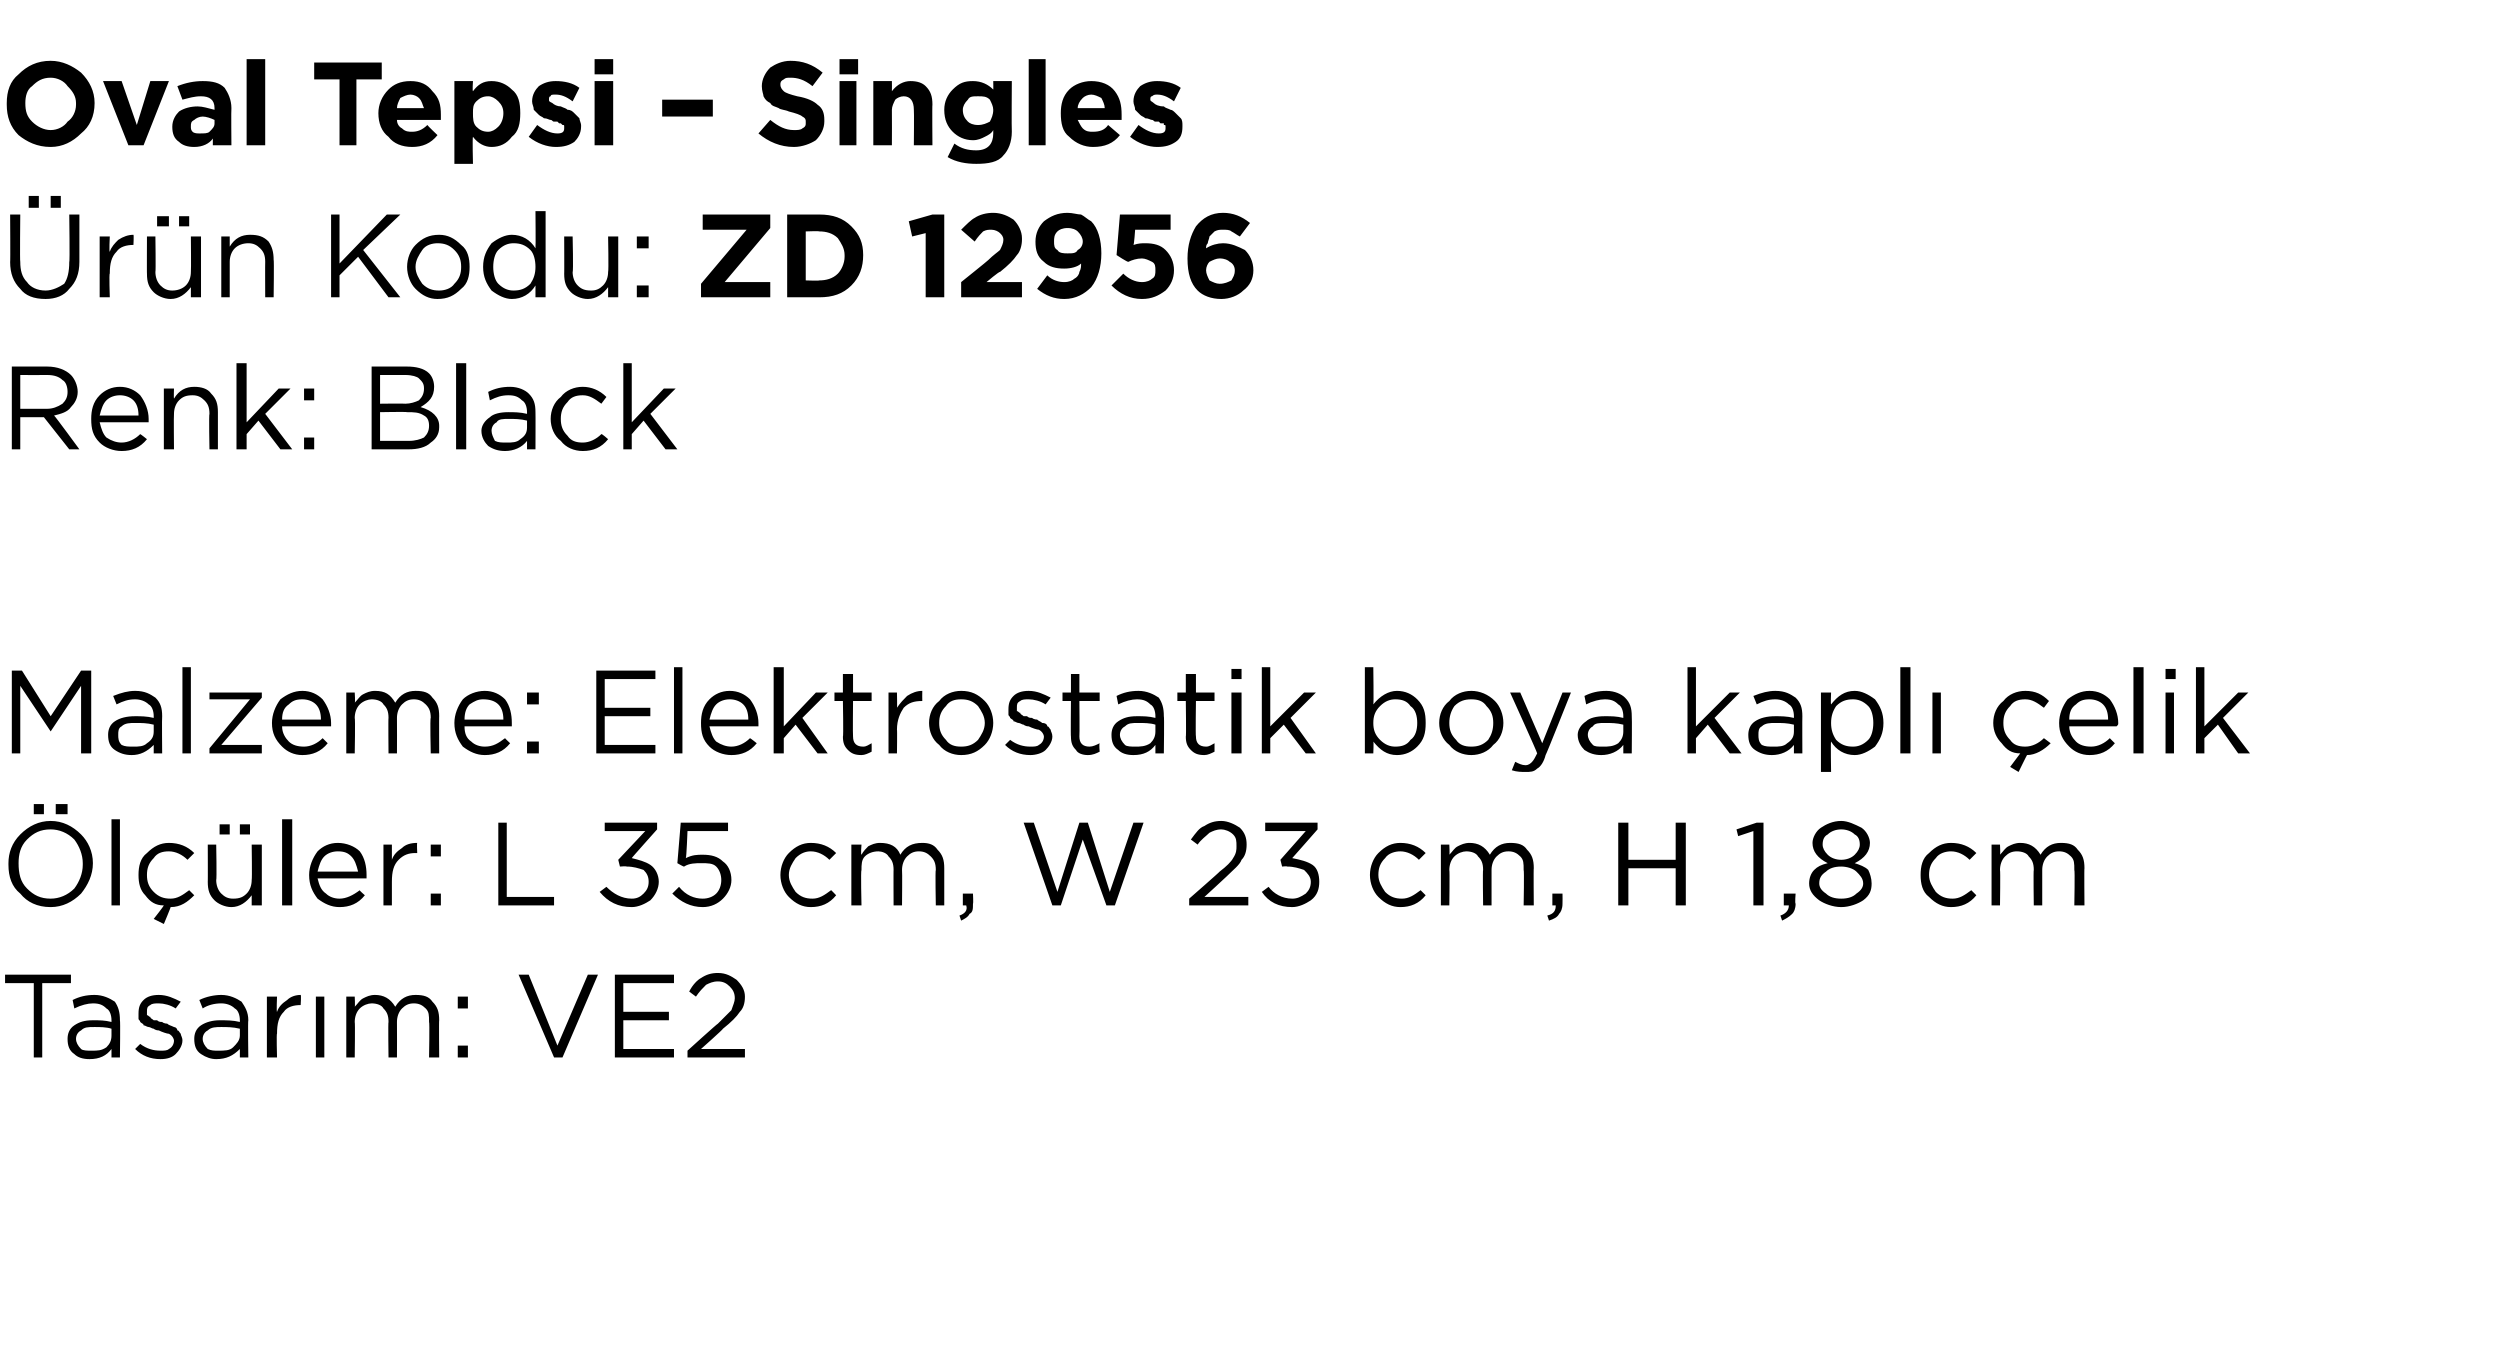
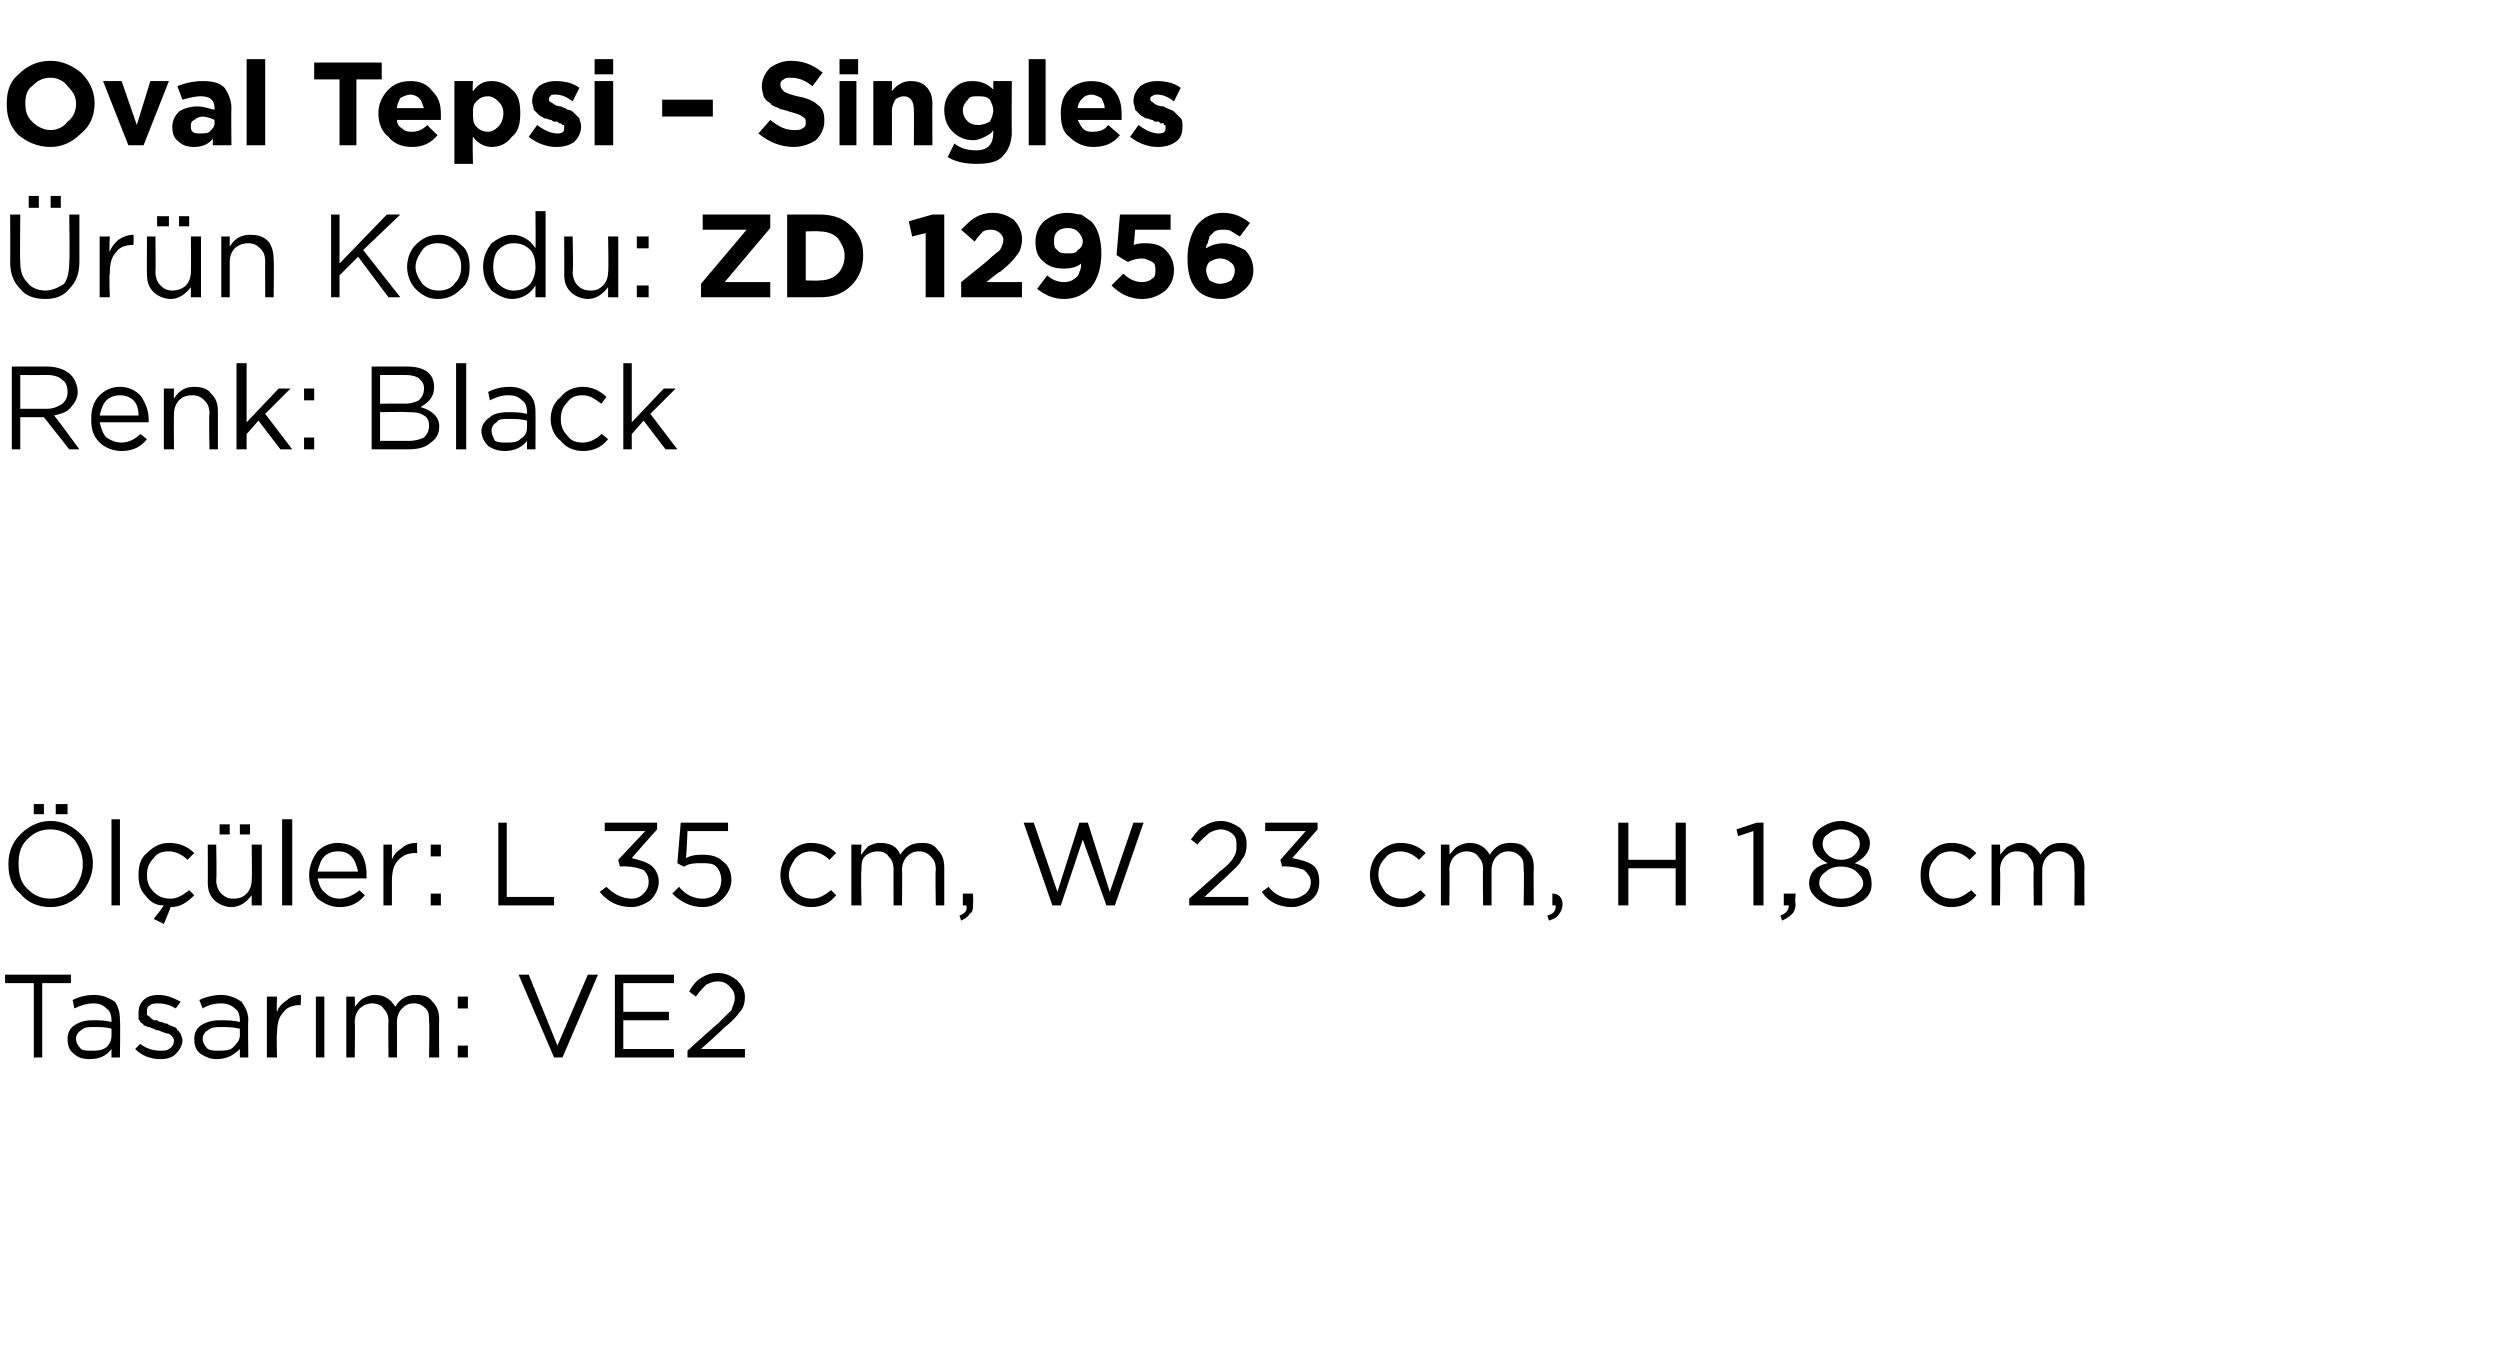
<svg xmlns="http://www.w3.org/2000/svg" version="1.1" width="148px" height="80.4px" viewBox="0 -3 148 80.4" style="top:-3px">
  <desc>Oval Tepsi – Singles r n Kodu: ZD 12956 Renk: Black Malzeme: Elektrostatik boya kapl elik l ler: L 35 cm, W 23 c...</desc>
  <defs />
  <g id="Polygon367143">
    <path d="M 2 59.6 L 2 55.2 L 0.3 55.2 L 0.3 54.7 L 4.2 54.7 L 4.2 55.2 L 2.5 55.2 L 2.5 59.6 L 2 59.6 Z M 6.6 59.1 C 6.3 59.5 5.9 59.7 5.3 59.7 C 4.9 59.7 4.6 59.6 4.4 59.4 C 4.1 59.2 4 58.9 4 58.5 C 4 58.5 4 58.5 4 58.5 C 4 58.2 4.1 57.9 4.4 57.7 C 4.7 57.5 5 57.4 5.5 57.4 C 5.9 57.4 6.2 57.4 6.6 57.5 C 6.6 57.5 6.6 57.4 6.6 57.4 C 6.6 57.1 6.5 56.8 6.3 56.7 C 6.1 56.5 5.9 56.4 5.5 56.4 C 5.2 56.4 4.8 56.5 4.4 56.7 C 4.4 56.7 4.3 56.2 4.3 56.2 C 4.7 56 5.1 55.9 5.6 55.9 C 6.1 55.9 6.5 56.1 6.8 56.3 C 7 56.6 7.1 56.9 7.1 57.4 C 7.13 57.39 7.1 59.6 7.1 59.6 L 6.6 59.6 L 6.6 59.1 C 6.6 59.1 6.62 59.05 6.6 59.1 Z M 5.4 59.2 C 5.8 59.2 6 59.2 6.3 59 C 6.5 58.8 6.6 58.6 6.6 58.3 C 6.6 58.3 6.6 57.9 6.6 57.9 C 6.3 57.8 5.9 57.8 5.6 57.8 C 5.2 57.8 5 57.8 4.8 58 C 4.6 58.1 4.5 58.3 4.5 58.5 C 4.5 58.5 4.5 58.5 4.5 58.5 C 4.5 58.7 4.6 58.9 4.8 59.1 C 4.9 59.2 5.2 59.2 5.4 59.2 Z M 9.5 59.7 C 8.9 59.7 8.4 59.5 8 59.1 C 8 59.1 8.3 58.8 8.3 58.8 C 8.7 59.1 9.1 59.2 9.5 59.2 C 9.7 59.2 9.9 59.2 10 59.1 C 10.2 59 10.3 58.8 10.3 58.6 C 10.3 58.6 10.3 58.6 10.3 58.6 C 10.3 58.5 10.2 58.3 10 58.2 C 9.9 58.2 9.6 58.1 9.4 58 C 9.2 58 9.1 57.9 9.1 57.9 C 9 57.9 8.9 57.8 8.8 57.8 C 8.7 57.8 8.6 57.7 8.5 57.7 C 8.5 57.6 8.4 57.6 8.3 57.5 C 8.3 57.4 8.2 57.4 8.2 57.3 C 8.2 57.2 8.2 57.1 8.2 57 C 8.2 57 8.2 57 8.2 57 C 8.2 56.6 8.3 56.4 8.5 56.2 C 8.7 56 9 55.9 9.4 55.9 C 9.9 55.9 10.3 56.1 10.7 56.3 C 10.7 56.3 10.4 56.7 10.4 56.7 C 10.1 56.5 9.7 56.4 9.4 56.4 C 9.2 56.4 9 56.4 8.9 56.5 C 8.7 56.6 8.7 56.7 8.7 56.9 C 8.7 56.9 8.7 56.9 8.7 56.9 C 8.7 57 8.7 57 8.7 57.1 C 8.8 57.1 8.8 57.2 8.9 57.2 C 8.9 57.3 9 57.3 9.1 57.4 C 9.2 57.4 9.3 57.4 9.3 57.4 C 9.4 57.5 9.5 57.5 9.6 57.5 C 9.7 57.6 9.9 57.6 9.9 57.6 C 10 57.7 10.1 57.7 10.3 57.8 C 10.4 57.8 10.5 57.9 10.5 58 C 10.6 58 10.6 58.1 10.7 58.2 C 10.7 58.3 10.8 58.4 10.8 58.6 C 10.8 58.6 10.8 58.6 10.8 58.6 C 10.8 58.9 10.6 59.2 10.4 59.4 C 10.2 59.6 9.9 59.7 9.5 59.7 Z M 14.2 59.1 C 13.8 59.5 13.4 59.7 12.8 59.7 C 12.5 59.7 12.2 59.6 11.9 59.4 C 11.6 59.2 11.5 58.9 11.5 58.5 C 11.5 58.5 11.5 58.5 11.5 58.5 C 11.5 58.2 11.6 57.9 11.9 57.7 C 12.2 57.5 12.6 57.4 13 57.4 C 13.4 57.4 13.8 57.4 14.2 57.5 C 14.2 57.5 14.2 57.4 14.2 57.4 C 14.2 57.1 14.1 56.8 13.9 56.7 C 13.7 56.5 13.4 56.4 13.1 56.4 C 12.7 56.4 12.3 56.5 12 56.7 C 12 56.7 11.8 56.2 11.8 56.2 C 12.2 56 12.7 55.9 13.1 55.9 C 13.6 55.9 14 56.1 14.3 56.3 C 14.5 56.6 14.7 56.9 14.7 57.4 C 14.67 57.39 14.7 59.6 14.7 59.6 L 14.2 59.6 L 14.2 59.1 C 14.2 59.1 14.15 59.05 14.2 59.1 Z M 12.9 59.2 C 13.3 59.2 13.6 59.2 13.8 59 C 14 58.8 14.2 58.6 14.2 58.3 C 14.2 58.3 14.2 57.9 14.2 57.9 C 13.8 57.8 13.4 57.8 13.1 57.8 C 12.8 57.8 12.5 57.8 12.3 58 C 12.1 58.1 12 58.3 12 58.5 C 12 58.5 12 58.5 12 58.5 C 12 58.7 12.1 58.9 12.3 59.1 C 12.5 59.2 12.7 59.2 12.9 59.2 Z M 15.8 59.6 L 15.8 56 L 16.4 56 C 16.4 56 16.36 56.93 16.4 56.9 C 16.5 56.6 16.7 56.4 17 56.2 C 17.2 56 17.5 55.9 17.8 55.9 C 17.84 55.92 17.8 56.5 17.8 56.5 C 17.8 56.5 17.79 56.5 17.8 56.5 C 17.4 56.5 17 56.6 16.8 56.9 C 16.5 57.2 16.4 57.6 16.4 58.2 C 16.36 58.16 16.4 59.6 16.4 59.6 L 15.8 59.6 Z M 18.7 59.6 L 18.7 56 L 19.2 56 L 19.2 59.6 L 18.7 59.6 Z M 20.5 59.6 L 20.5 56 L 21 56 C 21 56 21.03 56.59 21 56.6 C 21.2 56.4 21.3 56.2 21.5 56.1 C 21.7 56 21.9 55.9 22.2 55.9 C 22.7 55.9 23.1 56.1 23.4 56.6 C 23.7 56.1 24.1 55.9 24.6 55.9 C 25.1 55.9 25.4 56 25.6 56.3 C 25.9 56.6 26 56.9 26 57.4 C 25.98 57.36 26 59.6 26 59.6 L 25.4 59.6 C 25.4 59.6 25.44 57.49 25.4 57.5 C 25.4 57.1 25.4 56.9 25.2 56.7 C 25 56.5 24.8 56.4 24.5 56.4 C 24.2 56.4 24 56.5 23.8 56.7 C 23.6 56.9 23.5 57.2 23.5 57.5 C 23.51 57.51 23.5 59.6 23.5 59.6 L 23 59.6 C 23 59.6 22.97 57.47 23 57.5 C 23 57.1 22.9 56.9 22.7 56.7 C 22.6 56.5 22.3 56.4 22 56.4 C 21.8 56.4 21.5 56.5 21.3 56.7 C 21.1 56.9 21 57.2 21 57.5 C 21.03 57.53 21 59.6 21 59.6 L 20.5 59.6 Z M 27.1 56.7 L 27.1 56 L 27.7 56 L 27.7 56.7 L 27.1 56.7 Z M 27.1 59.6 L 27.1 58.9 L 27.7 58.9 L 27.7 59.6 L 27.1 59.6 Z M 32.8 59.6 L 30.7 54.7 L 31.3 54.7 L 33 58.9 L 34.8 54.7 L 35.4 54.7 L 33.3 59.6 L 32.8 59.6 Z M 36.4 59.6 L 36.4 54.7 L 39.9 54.7 L 39.9 55.2 L 36.9 55.2 L 36.9 56.9 L 39.6 56.9 L 39.6 57.4 L 36.9 57.4 L 36.9 59.1 L 39.9 59.1 L 39.9 59.6 L 36.4 59.6 Z M 40.7 59.6 L 40.7 59.2 C 40.7 59.2 42.46 57.6 42.5 57.6 C 42.8 57.3 43.1 57 43.3 56.8 C 43.4 56.5 43.5 56.3 43.5 56.1 C 43.5 55.8 43.4 55.6 43.2 55.4 C 43 55.2 42.8 55.1 42.5 55.1 C 42.2 55.1 42 55.2 41.8 55.3 C 41.6 55.5 41.4 55.7 41.2 56 C 41.2 56 40.8 55.7 40.8 55.7 C 41 55.3 41.3 55 41.5 54.9 C 41.8 54.7 42.1 54.6 42.5 54.6 C 43 54.6 43.3 54.8 43.6 55 C 43.9 55.3 44.1 55.6 44.1 56 C 44.1 56 44.1 56 44.1 56 C 44.1 56.4 44 56.7 43.8 56.9 C 43.6 57.2 43.3 57.5 42.8 57.9 C 42.82 57.93 41.5 59.1 41.5 59.1 L 44.1 59.1 L 44.1 59.6 L 40.7 59.6 Z " stroke="none" fill="#000" />
  </g>
  <g id="Polygon367142">
-     <path d="M 3.3 45.2 L 3.3 44.6 L 4 44.6 L 4 45.2 L 3.3 45.2 Z M 2 45.2 L 2 44.6 L 2.6 44.6 L 2.6 45.2 L 2 45.2 Z M 5.5 48.1 C 5.5 48.8 5.2 49.4 4.8 49.9 C 4.3 50.4 3.7 50.7 3 50.7 C 2.2 50.7 1.6 50.4 1.2 49.9 C 0.7 49.5 0.5 48.9 0.5 48.2 C 0.5 48.2 0.5 48.1 0.5 48.1 C 0.5 47.5 0.7 46.9 1.2 46.4 C 1.7 45.9 2.3 45.6 3 45.6 C 3.7 45.6 4.3 45.9 4.8 46.4 C 5.2 46.8 5.5 47.4 5.5 48.1 C 5.47 48.14 5.5 48.1 5.5 48.1 C 5.5 48.1 5.47 48.15 5.5 48.1 Z M 1.1 48.1 C 1.1 48.7 1.2 49.2 1.6 49.6 C 2 50 2.4 50.2 3 50.2 C 3.5 50.2 4 50 4.4 49.6 C 4.7 49.2 4.9 48.7 4.9 48.2 C 4.9 48.2 4.9 48.1 4.9 48.1 C 4.9 47.6 4.7 47.1 4.4 46.7 C 4 46.3 3.5 46.1 3 46.1 C 2.4 46.1 2 46.3 1.6 46.7 C 1.2 47.1 1.1 47.6 1.1 48.1 C 1.05 48.14 1.1 48.1 1.1 48.1 C 1.1 48.1 1.05 48.15 1.1 48.1 Z M 6.6 50.6 L 6.6 45.5 L 7.1 45.5 L 7.1 50.6 L 6.6 50.6 Z M 9.7 51.7 L 9.1 51.4 C 9.1 51.4 9.69 50.65 9.7 50.6 C 9.2 50.6 8.9 50.4 8.6 50 C 8.3 49.7 8.2 49.3 8.2 48.8 C 8.2 48.8 8.2 48.8 8.2 48.8 C 8.2 48.3 8.3 47.8 8.7 47.5 C 9.1 47.1 9.5 46.9 10 46.9 C 10.6 46.9 11.1 47.1 11.5 47.5 C 11.5 47.5 11.1 47.9 11.1 47.9 C 10.8 47.6 10.4 47.4 10 47.4 C 9.6 47.4 9.3 47.5 9.1 47.8 C 8.8 48.1 8.7 48.4 8.7 48.8 C 8.7 48.8 8.7 48.8 8.7 48.8 C 8.7 49.2 8.8 49.5 9.1 49.8 C 9.4 50.1 9.7 50.2 10.1 50.2 C 10.5 50.2 10.8 50 11.2 49.7 C 11.2 49.7 11.5 50 11.5 50 C 11.1 50.4 10.7 50.7 10.1 50.7 C 10.13 50.68 9.7 51.7 9.7 51.7 Z M 14.2 46.4 L 14.2 45.8 L 14.8 45.8 L 14.8 46.4 L 14.2 46.4 Z M 13 46.4 L 13 45.8 L 13.6 45.8 L 13.6 46.4 L 13 46.4 Z M 14.9 50 C 14.6 50.4 14.2 50.7 13.7 50.7 C 13.3 50.7 12.9 50.5 12.7 50.3 C 12.4 50 12.3 49.7 12.3 49.2 C 12.31 49.23 12.3 47 12.3 47 L 12.8 47 C 12.8 47 12.84 49.09 12.8 49.1 C 12.8 49.4 12.9 49.7 13.1 49.9 C 13.3 50.1 13.5 50.2 13.8 50.2 C 14.2 50.2 14.4 50.1 14.6 49.9 C 14.8 49.7 14.9 49.4 14.9 49.1 C 14.93 49.05 14.9 47 14.9 47 L 15.5 47 L 15.5 50.6 L 14.9 50.6 L 14.9 50 C 14.9 50 14.93 49.97 14.9 50 Z M 16.7 50.6 L 16.7 45.5 L 17.3 45.5 L 17.3 50.6 L 16.7 50.6 Z M 21.6 50 C 21.2 50.5 20.7 50.7 20.1 50.7 C 19.6 50.7 19.2 50.5 18.8 50.2 C 18.5 49.8 18.3 49.4 18.3 48.8 C 18.3 48.8 18.3 48.8 18.3 48.8 C 18.3 48.3 18.5 47.8 18.8 47.4 C 19.1 47.1 19.5 46.9 20 46.9 C 20.5 46.9 21 47.1 21.3 47.4 C 21.6 47.8 21.7 48.3 21.7 48.8 C 21.7 48.9 21.7 48.9 21.7 49 C 21.7 49 18.8 49 18.8 49 C 18.9 49.4 19 49.7 19.3 49.9 C 19.5 50.1 19.8 50.2 20.1 50.2 C 20.5 50.2 20.9 50 21.3 49.7 C 21.25 49.7 21.6 50 21.6 50 C 21.6 50 21.59 50 21.6 50 Z M 18.8 48.6 C 18.8 48.6 21.2 48.6 21.2 48.6 C 21.1 48.2 21 47.9 20.8 47.7 C 20.6 47.5 20.4 47.4 20 47.4 C 19.7 47.4 19.4 47.5 19.2 47.7 C 19 47.9 18.9 48.2 18.8 48.6 Z M 22.7 50.6 L 22.7 47 L 23.2 47 C 23.2 47 23.2 47.93 23.2 47.9 C 23.3 47.6 23.5 47.4 23.8 47.2 C 24 47 24.3 46.9 24.7 46.9 C 24.67 46.92 24.7 47.5 24.7 47.5 C 24.7 47.5 24.63 47.5 24.6 47.5 C 24.2 47.5 23.9 47.6 23.6 47.9 C 23.3 48.2 23.2 48.6 23.2 49.2 C 23.2 49.16 23.2 50.6 23.2 50.6 L 22.7 50.6 Z M 25.5 47.7 L 25.5 47 L 26.1 47 L 26.1 47.7 L 25.5 47.7 Z M 25.5 50.6 L 25.5 49.9 L 26.1 49.9 L 26.1 50.6 L 25.5 50.6 Z M 29.5 50.6 L 29.5 45.7 L 30 45.7 L 30 50.1 L 32.8 50.1 L 32.8 50.6 L 29.5 50.6 Z M 37.4 50.7 C 36.6 50.7 36 50.4 35.5 49.8 C 35.5 49.8 35.9 49.5 35.9 49.5 C 36.3 49.9 36.8 50.2 37.4 50.2 C 37.7 50.2 37.9 50.1 38.1 49.9 C 38.3 49.7 38.4 49.5 38.4 49.2 C 38.4 49.2 38.4 49.2 38.4 49.2 C 38.4 48.9 38.3 48.7 38.1 48.5 C 37.8 48.4 37.5 48.3 37.1 48.3 C 37.06 48.27 36.7 48.3 36.7 48.3 L 36.6 47.9 L 38.2 46.2 L 35.8 46.2 L 35.8 45.7 L 38.9 45.7 L 38.9 46.1 C 38.9 46.1 37.37 47.81 37.4 47.8 C 37.8 47.9 38.2 48 38.5 48.2 C 38.8 48.4 39 48.8 39 49.2 C 39 49.2 39 49.2 39 49.2 C 39 49.6 38.8 50 38.5 50.3 C 38.2 50.5 37.8 50.7 37.4 50.7 Z M 41.6 50.7 C 40.9 50.7 40.3 50.4 39.8 49.9 C 39.8 49.9 40.2 49.5 40.2 49.5 C 40.6 50 41.1 50.2 41.6 50.2 C 41.9 50.2 42.2 50.1 42.4 49.9 C 42.6 49.7 42.7 49.4 42.7 49.1 C 42.7 49.1 42.7 49.1 42.7 49.1 C 42.7 48.8 42.6 48.5 42.4 48.3 C 42.2 48.1 41.9 48.1 41.5 48.1 C 41.2 48.1 40.8 48.1 40.5 48.3 C 40.49 48.33 40.1 48.1 40.1 48.1 L 40.3 45.7 L 43.1 45.7 L 43.1 46.2 L 40.7 46.2 C 40.7 46.2 40.64 47.78 40.6 47.8 C 41 47.6 41.3 47.6 41.6 47.6 C 42.1 47.6 42.5 47.7 42.8 48 C 43.1 48.2 43.3 48.6 43.3 49.1 C 43.3 49.1 43.3 49.1 43.3 49.1 C 43.3 49.5 43.1 49.9 42.8 50.2 C 42.5 50.5 42.1 50.7 41.6 50.7 Z M 49.5 50 C 49.1 50.5 48.6 50.7 48 50.7 C 47.5 50.7 47.1 50.5 46.7 50.1 C 46.4 49.8 46.2 49.3 46.2 48.8 C 46.2 48.8 46.2 48.8 46.2 48.8 C 46.2 48.3 46.4 47.8 46.7 47.5 C 47.1 47.1 47.5 46.9 48 46.9 C 48.6 46.9 49.1 47.1 49.5 47.5 C 49.5 47.5 49.1 47.9 49.1 47.9 C 48.8 47.6 48.4 47.4 48 47.4 C 47.7 47.4 47.4 47.5 47.1 47.8 C 46.9 48.1 46.7 48.4 46.7 48.8 C 46.7 48.8 46.7 48.8 46.7 48.8 C 46.7 49.2 46.9 49.5 47.1 49.8 C 47.4 50.1 47.7 50.2 48.1 50.2 C 48.5 50.2 48.8 50 49.2 49.7 C 49.18 49.66 49.5 50 49.5 50 C 49.5 50 49.52 49.98 49.5 50 Z M 50.4 50.6 L 50.4 47 L 51 47 C 51 47 50.95 47.59 51 47.6 C 51.1 47.4 51.3 47.2 51.4 47.1 C 51.6 47 51.8 46.9 52.1 46.9 C 52.7 46.9 53.1 47.1 53.3 47.6 C 53.6 47.1 54 46.9 54.6 46.9 C 55 46.9 55.3 47 55.5 47.3 C 55.8 47.6 55.9 47.9 55.9 48.4 C 55.9 48.36 55.9 50.6 55.9 50.6 L 55.4 50.6 C 55.4 50.6 55.36 48.49 55.4 48.5 C 55.4 48.1 55.3 47.9 55.1 47.7 C 54.9 47.5 54.7 47.4 54.4 47.4 C 54.1 47.4 53.9 47.5 53.7 47.7 C 53.5 47.9 53.4 48.2 53.4 48.5 C 53.42 48.51 53.4 50.6 53.4 50.6 L 52.9 50.6 C 52.9 50.6 52.89 48.47 52.9 48.5 C 52.9 48.1 52.8 47.9 52.6 47.7 C 52.5 47.5 52.2 47.4 52 47.4 C 51.7 47.4 51.4 47.5 51.2 47.7 C 51 47.9 51 48.2 51 48.5 C 50.95 48.53 51 50.6 51 50.6 L 50.4 50.6 Z M 56.9 51.5 C 56.9 51.5 56.8 51.2 56.8 51.2 C 57.1 51.1 57.3 50.9 57.2 50.6 C 57.24 50.6 57 50.6 57 50.6 L 57 49.9 L 57.6 49.9 C 57.6 49.9 57.63 50.49 57.6 50.5 C 57.6 50.8 57.6 51 57.4 51.1 C 57.3 51.3 57.1 51.4 56.9 51.5 Z M 62.3 50.6 L 60.6 45.7 L 61.2 45.7 L 62.6 49.8 L 63.9 45.7 L 64.4 45.7 L 65.7 49.8 L 67.1 45.7 L 67.7 45.7 L 66 50.6 L 65.5 50.6 L 64.1 46.7 L 62.8 50.6 L 62.3 50.6 Z M 70.4 50.6 L 70.4 50.2 C 70.4 50.2 72.23 48.6 72.2 48.6 C 72.6 48.3 72.9 48 73 47.8 C 73.2 47.5 73.2 47.3 73.2 47.1 C 73.2 46.8 73.2 46.6 73 46.4 C 72.8 46.2 72.5 46.1 72.3 46.1 C 72 46.1 71.8 46.2 71.6 46.3 C 71.4 46.5 71.1 46.7 70.9 47 C 70.9 47 70.5 46.7 70.5 46.7 C 70.8 46.3 71 46 71.3 45.9 C 71.6 45.7 71.9 45.6 72.3 45.6 C 72.7 45.6 73.1 45.8 73.4 46 C 73.7 46.3 73.8 46.6 73.8 47 C 73.8 47 73.8 47 73.8 47 C 73.8 47.4 73.7 47.7 73.5 47.9 C 73.4 48.2 73 48.5 72.6 48.9 C 72.58 48.93 71.3 50.1 71.3 50.1 L 73.9 50.1 L 73.9 50.6 L 70.4 50.6 Z M 76.5 50.7 C 75.7 50.7 75.1 50.4 74.7 49.8 C 74.7 49.8 75.1 49.5 75.1 49.5 C 75.4 49.9 75.9 50.2 76.5 50.2 C 76.8 50.2 77 50.1 77.3 49.9 C 77.5 49.7 77.6 49.5 77.6 49.2 C 77.6 49.2 77.6 49.2 77.6 49.2 C 77.6 48.9 77.4 48.7 77.2 48.5 C 76.9 48.4 76.6 48.3 76.2 48.3 C 76.19 48.27 75.9 48.3 75.9 48.3 L 75.8 47.9 L 77.3 46.2 L 74.9 46.2 L 74.9 45.7 L 78 45.7 L 78 46.1 C 78 46.1 76.5 47.81 76.5 47.8 C 77 47.9 77.4 48 77.7 48.2 C 78 48.4 78.1 48.8 78.1 49.2 C 78.1 49.2 78.1 49.2 78.1 49.2 C 78.1 49.6 78 50 77.6 50.3 C 77.3 50.5 76.9 50.7 76.5 50.7 Z M 84.4 50 C 84 50.5 83.5 50.7 82.9 50.7 C 82.4 50.7 82 50.5 81.6 50.1 C 81.3 49.8 81.1 49.3 81.1 48.8 C 81.1 48.8 81.1 48.8 81.1 48.8 C 81.1 48.3 81.3 47.8 81.6 47.5 C 82 47.1 82.4 46.9 82.9 46.9 C 83.5 46.9 84 47.1 84.4 47.5 C 84.4 47.5 84 47.9 84 47.9 C 83.7 47.6 83.3 47.4 82.9 47.4 C 82.6 47.4 82.2 47.5 82 47.8 C 81.7 48.1 81.6 48.4 81.6 48.8 C 81.6 48.8 81.6 48.8 81.6 48.8 C 81.6 49.2 81.8 49.5 82 49.8 C 82.3 50.1 82.6 50.2 83 50.2 C 83.4 50.2 83.7 50 84.1 49.7 C 84.06 49.66 84.4 50 84.4 50 C 84.4 50 84.4 49.98 84.4 50 Z M 85.3 50.6 L 85.3 47 L 85.8 47 C 85.8 47 85.83 47.59 85.8 47.6 C 86 47.4 86.1 47.2 86.3 47.1 C 86.5 47 86.7 46.9 87 46.9 C 87.5 46.9 87.9 47.1 88.2 47.6 C 88.5 47.1 88.9 46.9 89.4 46.9 C 89.9 46.9 90.2 47 90.4 47.3 C 90.7 47.6 90.8 47.9 90.8 48.4 C 90.78 48.36 90.8 50.6 90.8 50.6 L 90.2 50.6 C 90.2 50.6 90.24 48.49 90.2 48.5 C 90.2 48.1 90.2 47.9 90 47.7 C 89.8 47.5 89.6 47.4 89.3 47.4 C 89 47.4 88.8 47.5 88.6 47.7 C 88.4 47.9 88.3 48.2 88.3 48.5 C 88.3 48.51 88.3 50.6 88.3 50.6 L 87.8 50.6 C 87.8 50.6 87.77 48.47 87.8 48.5 C 87.8 48.1 87.7 47.9 87.5 47.7 C 87.4 47.5 87.1 47.4 86.8 47.4 C 86.6 47.4 86.3 47.5 86.1 47.7 C 85.9 47.9 85.8 48.2 85.8 48.5 C 85.83 48.53 85.8 50.6 85.8 50.6 L 85.3 50.6 Z M 91.7 51.5 C 91.7 51.5 91.6 51.2 91.6 51.2 C 92 51.1 92.1 50.9 92.1 50.6 C 92.12 50.6 91.9 50.6 91.9 50.6 L 91.9 49.9 L 92.5 49.9 C 92.5 49.9 92.51 50.49 92.5 50.5 C 92.5 50.8 92.4 51 92.3 51.1 C 92.2 51.3 92 51.4 91.7 51.5 Z M 95.8 50.6 L 95.8 45.7 L 96.4 45.7 L 96.4 47.9 L 99.2 47.9 L 99.2 45.7 L 99.8 45.7 L 99.8 50.6 L 99.2 50.6 L 99.2 48.4 L 96.4 48.4 L 96.4 50.6 L 95.8 50.6 Z M 103.8 50.6 L 103.8 46.2 L 102.9 46.5 L 102.8 46.1 L 104 45.7 L 104.4 45.7 L 104.4 50.6 L 103.8 50.6 Z M 105.5 51.5 C 105.5 51.5 105.4 51.2 105.4 51.2 C 105.7 51.1 105.9 50.9 105.9 50.6 C 105.86 50.6 105.6 50.6 105.6 50.6 L 105.6 49.9 L 106.3 49.9 C 106.3 49.9 106.25 50.49 106.3 50.5 C 106.3 50.8 106.2 51 106.1 51.1 C 105.9 51.3 105.7 51.4 105.5 51.5 Z M 110.8 49.3 C 110.8 49.7 110.7 50 110.3 50.3 C 110 50.5 109.5 50.7 109 50.7 C 108.5 50.7 108 50.5 107.7 50.3 C 107.3 50 107.1 49.7 107.1 49.3 C 107.1 49.3 107.1 49.3 107.1 49.3 C 107.1 49 107.2 48.7 107.4 48.5 C 107.6 48.3 107.8 48.2 108.2 48.1 C 107.6 47.8 107.3 47.4 107.3 46.9 C 107.3 46.9 107.3 46.9 107.3 46.9 C 107.3 46.6 107.5 46.2 107.8 46 C 108.1 45.8 108.5 45.6 109 45.6 C 109.4 45.6 109.8 45.8 110.2 46 C 110.5 46.2 110.7 46.6 110.7 46.9 C 110.7 46.9 110.7 46.9 110.7 46.9 C 110.7 47.4 110.4 47.8 109.8 48.1 C 110.1 48.2 110.4 48.3 110.6 48.5 C 110.7 48.7 110.8 49 110.8 49.3 C 110.83 49.26 110.8 49.3 110.8 49.3 C 110.8 49.3 110.83 49.28 110.8 49.3 Z M 107.9 47 C 107.9 47.2 108 47.4 108.2 47.6 C 108.4 47.8 108.7 47.9 109 47.9 C 109.3 47.9 109.6 47.8 109.8 47.6 C 110 47.4 110.1 47.2 110.1 47 C 110.1 47 110.1 47 110.1 47 C 110.1 46.7 110 46.5 109.8 46.4 C 109.6 46.2 109.3 46.1 109 46.1 C 108.7 46.1 108.4 46.2 108.2 46.4 C 108 46.5 107.9 46.7 107.9 47 C 107.87 46.96 107.9 47 107.9 47 C 107.9 47 107.87 46.97 107.9 47 Z M 107.7 49.3 C 107.7 49.5 107.8 49.7 108.1 49.9 C 108.3 50.1 108.6 50.2 109 50.2 C 109.4 50.2 109.7 50.1 109.9 49.9 C 110.2 49.7 110.3 49.5 110.3 49.3 C 110.3 49.3 110.3 49.3 110.3 49.3 C 110.3 49 110.1 48.8 109.9 48.6 C 109.7 48.4 109.3 48.3 109 48.3 C 108.6 48.3 108.3 48.4 108.1 48.6 C 107.8 48.8 107.7 49 107.7 49.3 C 107.71 49.26 107.7 49.3 107.7 49.3 C 107.7 49.3 107.71 49.27 107.7 49.3 Z M 117 50 C 116.6 50.5 116.1 50.7 115.5 50.7 C 115 50.7 114.6 50.5 114.2 50.1 C 113.8 49.8 113.7 49.3 113.7 48.8 C 113.7 48.8 113.7 48.8 113.7 48.8 C 113.7 48.3 113.8 47.8 114.2 47.5 C 114.6 47.1 115 46.9 115.5 46.9 C 116.1 46.9 116.6 47.1 117 47.5 C 117 47.5 116.6 47.9 116.6 47.9 C 116.3 47.6 115.9 47.4 115.5 47.4 C 115.2 47.4 114.8 47.5 114.6 47.8 C 114.3 48.1 114.2 48.4 114.2 48.8 C 114.2 48.8 114.2 48.8 114.2 48.8 C 114.2 49.2 114.4 49.5 114.6 49.8 C 114.9 50.1 115.2 50.2 115.6 50.2 C 116 50.2 116.3 50 116.7 49.7 C 116.66 49.66 117 50 117 50 C 117 50 117 49.98 117 50 Z M 117.9 50.6 L 117.9 47 L 118.4 47 C 118.4 47 118.43 47.59 118.4 47.6 C 118.6 47.4 118.7 47.2 118.9 47.1 C 119.1 47 119.3 46.9 119.6 46.9 C 120.1 46.9 120.5 47.1 120.8 47.6 C 121.1 47.1 121.5 46.9 122 46.9 C 122.5 46.9 122.8 47 123 47.3 C 123.3 47.6 123.4 47.9 123.4 48.4 C 123.38 48.36 123.4 50.6 123.4 50.6 L 122.8 50.6 C 122.8 50.6 122.84 48.49 122.8 48.5 C 122.8 48.1 122.8 47.9 122.6 47.7 C 122.4 47.5 122.2 47.4 121.9 47.4 C 121.6 47.4 121.4 47.5 121.2 47.7 C 121 47.9 120.9 48.2 120.9 48.5 C 120.9 48.51 120.9 50.6 120.9 50.6 L 120.4 50.6 C 120.4 50.6 120.37 48.47 120.4 48.5 C 120.4 48.1 120.3 47.9 120.1 47.7 C 120 47.5 119.7 47.4 119.4 47.4 C 119.1 47.4 118.9 47.5 118.7 47.7 C 118.5 47.9 118.4 48.2 118.4 48.5 C 118.43 48.53 118.4 50.6 118.4 50.6 L 117.9 50.6 Z " stroke="none" fill="#000" />
+     <path d="M 3.3 45.2 L 3.3 44.6 L 4 44.6 L 4 45.2 L 3.3 45.2 Z M 2 45.2 L 2 44.6 L 2.6 44.6 L 2.6 45.2 L 2 45.2 Z M 5.5 48.1 C 5.5 48.8 5.2 49.4 4.8 49.9 C 4.3 50.4 3.7 50.7 3 50.7 C 2.2 50.7 1.6 50.4 1.2 49.9 C 0.7 49.5 0.5 48.9 0.5 48.2 C 0.5 48.2 0.5 48.1 0.5 48.1 C 0.5 47.5 0.7 46.9 1.2 46.4 C 1.7 45.9 2.3 45.6 3 45.6 C 3.7 45.6 4.3 45.9 4.8 46.4 C 5.2 46.8 5.5 47.4 5.5 48.1 C 5.47 48.14 5.5 48.1 5.5 48.1 C 5.5 48.1 5.47 48.15 5.5 48.1 Z M 1.1 48.1 C 1.1 48.7 1.2 49.2 1.6 49.6 C 2 50 2.4 50.2 3 50.2 C 3.5 50.2 4 50 4.4 49.6 C 4.7 49.2 4.9 48.7 4.9 48.2 C 4.9 48.2 4.9 48.1 4.9 48.1 C 4.9 47.6 4.7 47.1 4.4 46.7 C 4 46.3 3.5 46.1 3 46.1 C 2.4 46.1 2 46.3 1.6 46.7 C 1.2 47.1 1.1 47.6 1.1 48.1 C 1.05 48.14 1.1 48.1 1.1 48.1 C 1.1 48.1 1.05 48.15 1.1 48.1 Z M 6.6 50.6 L 6.6 45.5 L 7.1 45.5 L 7.1 50.6 L 6.6 50.6 Z M 9.7 51.7 L 9.1 51.4 C 9.1 51.4 9.69 50.65 9.7 50.6 C 9.2 50.6 8.9 50.4 8.6 50 C 8.3 49.7 8.2 49.3 8.2 48.8 C 8.2 48.8 8.2 48.8 8.2 48.8 C 8.2 48.3 8.3 47.8 8.7 47.5 C 9.1 47.1 9.5 46.9 10 46.9 C 10.6 46.9 11.1 47.1 11.5 47.5 C 11.5 47.5 11.1 47.9 11.1 47.9 C 10.8 47.6 10.4 47.4 10 47.4 C 9.6 47.4 9.3 47.5 9.1 47.8 C 8.8 48.1 8.7 48.4 8.7 48.8 C 8.7 48.8 8.7 48.8 8.7 48.8 C 8.7 49.2 8.8 49.5 9.1 49.8 C 9.4 50.1 9.7 50.2 10.1 50.2 C 10.5 50.2 10.8 50 11.2 49.7 C 11.2 49.7 11.5 50 11.5 50 C 11.1 50.4 10.7 50.7 10.1 50.7 C 10.13 50.68 9.7 51.7 9.7 51.7 Z M 14.2 46.4 L 14.2 45.8 L 14.8 45.8 L 14.8 46.4 L 14.2 46.4 Z M 13 46.4 L 13 45.8 L 13.6 45.8 L 13.6 46.4 L 13 46.4 Z M 14.9 50 C 14.6 50.4 14.2 50.7 13.7 50.7 C 13.3 50.7 12.9 50.5 12.7 50.3 C 12.4 50 12.3 49.7 12.3 49.2 C 12.31 49.23 12.3 47 12.3 47 L 12.8 47 C 12.8 47 12.84 49.09 12.8 49.1 C 12.8 49.4 12.9 49.7 13.1 49.9 C 13.3 50.1 13.5 50.2 13.8 50.2 C 14.2 50.2 14.4 50.1 14.6 49.9 C 14.8 49.7 14.9 49.4 14.9 49.1 C 14.93 49.05 14.9 47 14.9 47 L 15.5 47 L 15.5 50.6 L 14.9 50.6 L 14.9 50 C 14.9 50 14.93 49.97 14.9 50 Z M 16.7 50.6 L 16.7 45.5 L 17.3 45.5 L 17.3 50.6 L 16.7 50.6 Z M 21.6 50 C 21.2 50.5 20.7 50.7 20.1 50.7 C 19.6 50.7 19.2 50.5 18.8 50.2 C 18.5 49.8 18.3 49.4 18.3 48.8 C 18.3 48.8 18.3 48.8 18.3 48.8 C 18.3 48.3 18.5 47.8 18.8 47.4 C 19.1 47.1 19.5 46.9 20 46.9 C 20.5 46.9 21 47.1 21.3 47.4 C 21.6 47.8 21.7 48.3 21.7 48.8 C 21.7 48.9 21.7 48.9 21.7 49 C 21.7 49 18.8 49 18.8 49 C 18.9 49.4 19 49.7 19.3 49.9 C 19.5 50.1 19.8 50.2 20.1 50.2 C 20.5 50.2 20.9 50 21.3 49.7 C 21.25 49.7 21.6 50 21.6 50 C 21.6 50 21.59 50 21.6 50 Z M 18.8 48.6 C 18.8 48.6 21.2 48.6 21.2 48.6 C 21.1 48.2 21 47.9 20.8 47.7 C 20.6 47.5 20.4 47.4 20 47.4 C 19.7 47.4 19.4 47.5 19.2 47.7 C 19 47.9 18.9 48.2 18.8 48.6 Z M 22.7 50.6 L 22.7 47 L 23.2 47 C 23.2 47 23.2 47.93 23.2 47.9 C 23.3 47.6 23.5 47.4 23.8 47.2 C 24 47 24.3 46.9 24.7 46.9 C 24.67 46.92 24.7 47.5 24.7 47.5 C 24.7 47.5 24.63 47.5 24.6 47.5 C 24.2 47.5 23.9 47.6 23.6 47.9 C 23.3 48.2 23.2 48.6 23.2 49.2 C 23.2 49.16 23.2 50.6 23.2 50.6 L 22.7 50.6 Z M 25.5 47.7 L 25.5 47 L 26.1 47 L 26.1 47.7 L 25.5 47.7 Z M 25.5 50.6 L 25.5 49.9 L 26.1 49.9 L 26.1 50.6 L 25.5 50.6 Z M 29.5 50.6 L 29.5 45.7 L 30 45.7 L 30 50.1 L 32.8 50.1 L 32.8 50.6 L 29.5 50.6 Z M 37.4 50.7 C 36.6 50.7 36 50.4 35.5 49.8 C 35.5 49.8 35.9 49.5 35.9 49.5 C 36.3 49.9 36.8 50.2 37.4 50.2 C 37.7 50.2 37.9 50.1 38.1 49.9 C 38.3 49.7 38.4 49.5 38.4 49.2 C 38.4 49.2 38.4 49.2 38.4 49.2 C 38.4 48.9 38.3 48.7 38.1 48.5 C 37.8 48.4 37.5 48.3 37.1 48.3 C 37.06 48.27 36.7 48.3 36.7 48.3 L 36.6 47.9 L 38.2 46.2 L 35.8 46.2 L 35.8 45.7 L 38.9 45.7 L 38.9 46.1 C 38.9 46.1 37.37 47.81 37.4 47.8 C 37.8 47.9 38.2 48 38.5 48.2 C 38.8 48.4 39 48.8 39 49.2 C 39 49.2 39 49.2 39 49.2 C 39 49.6 38.8 50 38.5 50.3 C 38.2 50.5 37.8 50.7 37.4 50.7 Z M 41.6 50.7 C 40.9 50.7 40.3 50.4 39.8 49.9 C 39.8 49.9 40.2 49.5 40.2 49.5 C 40.6 50 41.1 50.2 41.6 50.2 C 41.9 50.2 42.2 50.1 42.4 49.9 C 42.6 49.7 42.7 49.4 42.7 49.1 C 42.7 49.1 42.7 49.1 42.7 49.1 C 42.7 48.8 42.6 48.5 42.4 48.3 C 42.2 48.1 41.9 48.1 41.5 48.1 C 41.2 48.1 40.8 48.1 40.5 48.3 C 40.49 48.33 40.1 48.1 40.1 48.1 L 40.3 45.7 L 43.1 45.7 L 43.1 46.2 L 40.7 46.2 C 40.7 46.2 40.64 47.78 40.6 47.8 C 41 47.6 41.3 47.6 41.6 47.6 C 42.1 47.6 42.5 47.7 42.8 48 C 43.1 48.2 43.3 48.6 43.3 49.1 C 43.3 49.1 43.3 49.1 43.3 49.1 C 43.3 49.5 43.1 49.9 42.8 50.2 C 42.5 50.5 42.1 50.7 41.6 50.7 Z M 49.5 50 C 49.1 50.5 48.6 50.7 48 50.7 C 47.5 50.7 47.1 50.5 46.7 50.1 C 46.4 49.8 46.2 49.3 46.2 48.8 C 46.2 48.8 46.2 48.8 46.2 48.8 C 46.2 48.3 46.4 47.8 46.7 47.5 C 47.1 47.1 47.5 46.9 48 46.9 C 48.6 46.9 49.1 47.1 49.5 47.5 C 49.5 47.5 49.1 47.9 49.1 47.9 C 48.8 47.6 48.4 47.4 48 47.4 C 47.7 47.4 47.4 47.5 47.1 47.8 C 46.9 48.1 46.7 48.4 46.7 48.8 C 46.7 48.8 46.7 48.8 46.7 48.8 C 46.7 49.2 46.9 49.5 47.1 49.8 C 47.4 50.1 47.7 50.2 48.1 50.2 C 48.5 50.2 48.8 50 49.2 49.7 C 49.18 49.66 49.5 50 49.5 50 C 49.5 50 49.52 49.98 49.5 50 Z M 50.4 50.6 L 50.4 47 L 51 47 C 51 47 50.95 47.59 51 47.6 C 51.1 47.4 51.3 47.2 51.4 47.1 C 51.6 47 51.8 46.9 52.1 46.9 C 52.7 46.9 53.1 47.1 53.3 47.6 C 53.6 47.1 54 46.9 54.6 46.9 C 55 46.9 55.3 47 55.5 47.3 C 55.8 47.6 55.9 47.9 55.9 48.4 C 55.9 48.36 55.9 50.6 55.9 50.6 L 55.4 50.6 C 55.4 50.6 55.36 48.49 55.4 48.5 C 55.4 48.1 55.3 47.9 55.1 47.7 C 54.9 47.5 54.7 47.4 54.4 47.4 C 54.1 47.4 53.9 47.5 53.7 47.7 C 53.5 47.9 53.4 48.2 53.4 48.5 C 53.42 48.51 53.4 50.6 53.4 50.6 L 52.9 50.6 C 52.9 50.6 52.89 48.47 52.9 48.5 C 52.9 48.1 52.8 47.9 52.6 47.7 C 52.5 47.5 52.2 47.4 52 47.4 C 51.7 47.4 51.4 47.5 51.2 47.7 C 51 47.9 51 48.2 51 48.5 C 50.95 48.53 51 50.6 51 50.6 L 50.4 50.6 Z M 56.9 51.5 C 56.9 51.5 56.8 51.2 56.8 51.2 C 57.1 51.1 57.3 50.9 57.2 50.6 C 57.24 50.6 57 50.6 57 50.6 L 57 49.9 L 57.6 49.9 C 57.6 49.9 57.63 50.49 57.6 50.5 C 57.6 50.8 57.6 51 57.4 51.1 C 57.3 51.3 57.1 51.4 56.9 51.5 Z M 62.3 50.6 L 60.6 45.7 L 61.2 45.7 L 62.6 49.8 L 63.9 45.7 L 64.4 45.7 L 65.7 49.8 L 67.1 45.7 L 67.7 45.7 L 66 50.6 L 65.5 50.6 L 64.1 46.7 L 62.8 50.6 L 62.3 50.6 Z M 70.4 50.6 L 70.4 50.2 C 70.4 50.2 72.23 48.6 72.2 48.6 C 72.6 48.3 72.9 48 73 47.8 C 73.2 47.5 73.2 47.3 73.2 47.1 C 73.2 46.8 73.2 46.6 73 46.4 C 72.8 46.2 72.5 46.1 72.3 46.1 C 72 46.1 71.8 46.2 71.6 46.3 C 71.4 46.5 71.1 46.7 70.9 47 C 70.9 47 70.5 46.7 70.5 46.7 C 70.8 46.3 71 46 71.3 45.9 C 71.6 45.7 71.9 45.6 72.3 45.6 C 72.7 45.6 73.1 45.8 73.4 46 C 73.7 46.3 73.8 46.6 73.8 47 C 73.8 47 73.8 47 73.8 47 C 73.8 47.4 73.7 47.7 73.5 47.9 C 73.4 48.2 73 48.5 72.6 48.9 C 72.58 48.93 71.3 50.1 71.3 50.1 L 73.9 50.1 L 73.9 50.6 L 70.4 50.6 Z M 76.5 50.7 C 75.7 50.7 75.1 50.4 74.7 49.8 C 74.7 49.8 75.1 49.5 75.1 49.5 C 75.4 49.9 75.9 50.2 76.5 50.2 C 76.8 50.2 77 50.1 77.3 49.9 C 77.5 49.7 77.6 49.5 77.6 49.2 C 77.6 49.2 77.6 49.2 77.6 49.2 C 77.6 48.9 77.4 48.7 77.2 48.5 C 76.9 48.4 76.6 48.3 76.2 48.3 C 76.19 48.27 75.9 48.3 75.9 48.3 L 75.8 47.9 L 77.3 46.2 L 74.9 46.2 L 74.9 45.7 L 78 45.7 L 78 46.1 C 78 46.1 76.5 47.81 76.5 47.8 C 77 47.9 77.4 48 77.7 48.2 C 78 48.4 78.1 48.8 78.1 49.2 C 78.1 49.2 78.1 49.2 78.1 49.2 C 78.1 49.6 78 50 77.6 50.3 C 77.3 50.5 76.9 50.7 76.5 50.7 Z M 84.4 50 C 84 50.5 83.5 50.7 82.9 50.7 C 82.4 50.7 82 50.5 81.6 50.1 C 81.3 49.8 81.1 49.3 81.1 48.8 C 81.1 48.8 81.1 48.8 81.1 48.8 C 81.1 48.3 81.3 47.8 81.6 47.5 C 82 47.1 82.4 46.9 82.9 46.9 C 83.5 46.9 84 47.1 84.4 47.5 C 84.4 47.5 84 47.9 84 47.9 C 83.7 47.6 83.3 47.4 82.9 47.4 C 82.6 47.4 82.2 47.5 82 47.8 C 81.7 48.1 81.6 48.4 81.6 48.8 C 81.6 48.8 81.6 48.8 81.6 48.8 C 81.6 49.2 81.8 49.5 82 49.8 C 82.3 50.1 82.6 50.2 83 50.2 C 83.4 50.2 83.7 50 84.1 49.7 C 84.06 49.66 84.4 50 84.4 50 C 84.4 50 84.4 49.98 84.4 50 Z M 85.3 50.6 L 85.3 47 L 85.8 47 C 85.8 47 85.83 47.59 85.8 47.6 C 86 47.4 86.1 47.2 86.3 47.1 C 86.5 47 86.7 46.9 87 46.9 C 87.5 46.9 87.9 47.1 88.2 47.6 C 88.5 47.1 88.9 46.9 89.4 46.9 C 89.9 46.9 90.2 47 90.4 47.3 C 90.7 47.6 90.8 47.9 90.8 48.4 C 90.78 48.36 90.8 50.6 90.8 50.6 L 90.2 50.6 C 90.2 50.6 90.24 48.49 90.2 48.5 C 90.2 48.1 90.2 47.9 90 47.7 C 89.8 47.5 89.6 47.4 89.3 47.4 C 89 47.4 88.8 47.5 88.6 47.7 C 88.4 47.9 88.3 48.2 88.3 48.5 C 88.3 48.51 88.3 50.6 88.3 50.6 L 87.8 50.6 C 87.8 50.6 87.77 48.47 87.8 48.5 C 87.8 48.1 87.7 47.9 87.5 47.7 C 87.4 47.5 87.1 47.4 86.8 47.4 C 86.6 47.4 86.3 47.5 86.1 47.7 C 85.9 47.9 85.8 48.2 85.8 48.5 C 85.83 48.53 85.8 50.6 85.8 50.6 L 85.3 50.6 Z M 91.7 51.5 C 91.7 51.5 91.6 51.2 91.6 51.2 C 92 51.1 92.1 50.9 92.1 50.6 C 92.12 50.6 91.9 50.6 91.9 50.6 L 91.9 49.9 C 92.5 49.9 92.51 50.49 92.5 50.5 C 92.5 50.8 92.4 51 92.3 51.1 C 92.2 51.3 92 51.4 91.7 51.5 Z M 95.8 50.6 L 95.8 45.7 L 96.4 45.7 L 96.4 47.9 L 99.2 47.9 L 99.2 45.7 L 99.8 45.7 L 99.8 50.6 L 99.2 50.6 L 99.2 48.4 L 96.4 48.4 L 96.4 50.6 L 95.8 50.6 Z M 103.8 50.6 L 103.8 46.2 L 102.9 46.5 L 102.8 46.1 L 104 45.7 L 104.4 45.7 L 104.4 50.6 L 103.8 50.6 Z M 105.5 51.5 C 105.5 51.5 105.4 51.2 105.4 51.2 C 105.7 51.1 105.9 50.9 105.9 50.6 C 105.86 50.6 105.6 50.6 105.6 50.6 L 105.6 49.9 L 106.3 49.9 C 106.3 49.9 106.25 50.49 106.3 50.5 C 106.3 50.8 106.2 51 106.1 51.1 C 105.9 51.3 105.7 51.4 105.5 51.5 Z M 110.8 49.3 C 110.8 49.7 110.7 50 110.3 50.3 C 110 50.5 109.5 50.7 109 50.7 C 108.5 50.7 108 50.5 107.7 50.3 C 107.3 50 107.1 49.7 107.1 49.3 C 107.1 49.3 107.1 49.3 107.1 49.3 C 107.1 49 107.2 48.7 107.4 48.5 C 107.6 48.3 107.8 48.2 108.2 48.1 C 107.6 47.8 107.3 47.4 107.3 46.9 C 107.3 46.9 107.3 46.9 107.3 46.9 C 107.3 46.6 107.5 46.2 107.8 46 C 108.1 45.8 108.5 45.6 109 45.6 C 109.4 45.6 109.8 45.8 110.2 46 C 110.5 46.2 110.7 46.6 110.7 46.9 C 110.7 46.9 110.7 46.9 110.7 46.9 C 110.7 47.4 110.4 47.8 109.8 48.1 C 110.1 48.2 110.4 48.3 110.6 48.5 C 110.7 48.7 110.8 49 110.8 49.3 C 110.83 49.26 110.8 49.3 110.8 49.3 C 110.8 49.3 110.83 49.28 110.8 49.3 Z M 107.9 47 C 107.9 47.2 108 47.4 108.2 47.6 C 108.4 47.8 108.7 47.9 109 47.9 C 109.3 47.9 109.6 47.8 109.8 47.6 C 110 47.4 110.1 47.2 110.1 47 C 110.1 47 110.1 47 110.1 47 C 110.1 46.7 110 46.5 109.8 46.4 C 109.6 46.2 109.3 46.1 109 46.1 C 108.7 46.1 108.4 46.2 108.2 46.4 C 108 46.5 107.9 46.7 107.9 47 C 107.87 46.96 107.9 47 107.9 47 C 107.9 47 107.87 46.97 107.9 47 Z M 107.7 49.3 C 107.7 49.5 107.8 49.7 108.1 49.9 C 108.3 50.1 108.6 50.2 109 50.2 C 109.4 50.2 109.7 50.1 109.9 49.9 C 110.2 49.7 110.3 49.5 110.3 49.3 C 110.3 49.3 110.3 49.3 110.3 49.3 C 110.3 49 110.1 48.8 109.9 48.6 C 109.7 48.4 109.3 48.3 109 48.3 C 108.6 48.3 108.3 48.4 108.1 48.6 C 107.8 48.8 107.7 49 107.7 49.3 C 107.71 49.26 107.7 49.3 107.7 49.3 C 107.7 49.3 107.71 49.27 107.7 49.3 Z M 117 50 C 116.6 50.5 116.1 50.7 115.5 50.7 C 115 50.7 114.6 50.5 114.2 50.1 C 113.8 49.8 113.7 49.3 113.7 48.8 C 113.7 48.8 113.7 48.8 113.7 48.8 C 113.7 48.3 113.8 47.8 114.2 47.5 C 114.6 47.1 115 46.9 115.5 46.9 C 116.1 46.9 116.6 47.1 117 47.5 C 117 47.5 116.6 47.9 116.6 47.9 C 116.3 47.6 115.9 47.4 115.5 47.4 C 115.2 47.4 114.8 47.5 114.6 47.8 C 114.3 48.1 114.2 48.4 114.2 48.8 C 114.2 48.8 114.2 48.8 114.2 48.8 C 114.2 49.2 114.4 49.5 114.6 49.8 C 114.9 50.1 115.2 50.2 115.6 50.2 C 116 50.2 116.3 50 116.7 49.7 C 116.66 49.66 117 50 117 50 C 117 50 117 49.98 117 50 Z M 117.9 50.6 L 117.9 47 L 118.4 47 C 118.4 47 118.43 47.59 118.4 47.6 C 118.6 47.4 118.7 47.2 118.9 47.1 C 119.1 47 119.3 46.9 119.6 46.9 C 120.1 46.9 120.5 47.1 120.8 47.6 C 121.1 47.1 121.5 46.9 122 46.9 C 122.5 46.9 122.8 47 123 47.3 C 123.3 47.6 123.4 47.9 123.4 48.4 C 123.38 48.36 123.4 50.6 123.4 50.6 L 122.8 50.6 C 122.8 50.6 122.84 48.49 122.8 48.5 C 122.8 48.1 122.8 47.9 122.6 47.7 C 122.4 47.5 122.2 47.4 121.9 47.4 C 121.6 47.4 121.4 47.5 121.2 47.7 C 121 47.9 120.9 48.2 120.9 48.5 C 120.9 48.51 120.9 50.6 120.9 50.6 L 120.4 50.6 C 120.4 50.6 120.37 48.47 120.4 48.5 C 120.4 48.1 120.3 47.9 120.1 47.7 C 120 47.5 119.7 47.4 119.4 47.4 C 119.1 47.4 118.9 47.5 118.7 47.7 C 118.5 47.9 118.4 48.2 118.4 48.5 C 118.43 48.53 118.4 50.6 118.4 50.6 L 117.9 50.6 Z " stroke="none" fill="#000" />
  </g>
  <g id="Polygon367141">
-     <path d="M 0.7 41.6 L 0.7 36.7 L 1.3 36.7 L 3 39.4 L 4.8 36.7 L 5.4 36.7 L 5.4 41.6 L 4.8 41.6 L 4.8 37.6 L 3 40.3 L 3 40.3 L 1.2 37.6 L 1.2 41.6 L 0.7 41.6 Z M 9.1 41.1 C 8.7 41.5 8.3 41.7 7.8 41.7 C 7.4 41.7 7.1 41.6 6.8 41.4 C 6.5 41.2 6.4 40.9 6.4 40.5 C 6.4 40.5 6.4 40.5 6.4 40.5 C 6.4 40.2 6.5 39.9 6.8 39.7 C 7.1 39.5 7.5 39.4 8 39.4 C 8.3 39.4 8.7 39.4 9.1 39.5 C 9.1 39.5 9.1 39.4 9.1 39.4 C 9.1 39.1 9 38.8 8.8 38.7 C 8.6 38.5 8.3 38.4 8 38.4 C 7.6 38.4 7.3 38.5 6.9 38.7 C 6.9 38.7 6.7 38.2 6.7 38.2 C 7.2 38 7.6 37.9 8 37.9 C 8.6 37.9 8.9 38.1 9.2 38.3 C 9.5 38.6 9.6 38.9 9.6 39.4 C 9.58 39.39 9.6 41.6 9.6 41.6 L 9.1 41.6 L 9.1 41.1 C 9.1 41.1 9.06 41.05 9.1 41.1 Z M 7.9 41.2 C 8.2 41.2 8.5 41.2 8.7 41 C 9 40.8 9.1 40.6 9.1 40.3 C 9.1 40.3 9.1 39.9 9.1 39.9 C 8.7 39.8 8.4 39.8 8 39.8 C 7.7 39.8 7.4 39.8 7.2 40 C 7 40.1 7 40.3 7 40.5 C 7 40.5 7 40.5 7 40.5 C 7 40.7 7 40.9 7.2 41.1 C 7.4 41.2 7.6 41.2 7.9 41.2 Z M 10.8 41.6 L 10.8 36.5 L 11.3 36.5 L 11.3 41.6 L 10.8 41.6 Z M 12.4 41.6 L 12.4 41.3 L 14.8 38.4 L 12.4 38.4 L 12.4 38 L 15.5 38 L 15.5 38.3 L 13.1 41.1 L 15.5 41.1 L 15.5 41.6 L 12.4 41.6 Z M 19.4 41 C 19 41.5 18.5 41.7 17.9 41.7 C 17.4 41.7 17 41.5 16.7 41.2 C 16.3 40.8 16.1 40.4 16.1 39.8 C 16.1 39.8 16.1 39.8 16.1 39.8 C 16.1 39.3 16.3 38.8 16.6 38.4 C 17 38.1 17.4 37.9 17.9 37.9 C 18.4 37.9 18.8 38.1 19.1 38.4 C 19.4 38.8 19.6 39.3 19.6 39.8 C 19.6 39.9 19.6 39.9 19.6 40 C 19.6 40 16.7 40 16.7 40 C 16.7 40.4 16.9 40.7 17.1 40.9 C 17.3 41.1 17.6 41.2 18 41.2 C 18.4 41.2 18.8 41 19.1 40.7 C 19.1 40.7 19.4 41 19.4 41 C 19.4 41 19.43 41 19.4 41 Z M 16.7 39.6 C 16.7 39.6 19 39.6 19 39.6 C 19 39.2 18.9 38.9 18.7 38.7 C 18.5 38.5 18.2 38.4 17.9 38.4 C 17.5 38.4 17.3 38.5 17.1 38.7 C 16.8 38.9 16.7 39.2 16.7 39.6 Z M 20.5 41.6 L 20.5 38 L 21 38 C 21 38 21.04 38.59 21 38.6 C 21.2 38.4 21.3 38.2 21.5 38.1 C 21.7 38 21.9 37.9 22.2 37.9 C 22.8 37.9 23.1 38.1 23.4 38.6 C 23.7 38.1 24.1 37.9 24.6 37.9 C 25.1 37.9 25.4 38 25.6 38.3 C 25.9 38.6 26 38.9 26 39.4 C 25.99 39.36 26 41.6 26 41.6 L 25.5 41.6 C 25.5 41.6 25.45 39.49 25.5 39.5 C 25.5 39.1 25.4 38.9 25.2 38.7 C 25 38.5 24.8 38.4 24.5 38.4 C 24.2 38.4 24 38.5 23.8 38.7 C 23.6 38.9 23.5 39.2 23.5 39.5 C 23.51 39.51 23.5 41.6 23.5 41.6 L 23 41.6 C 23 41.6 22.98 39.47 23 39.5 C 23 39.1 22.9 38.9 22.7 38.7 C 22.6 38.5 22.3 38.4 22 38.4 C 21.8 38.4 21.5 38.5 21.3 38.7 C 21.1 38.9 21 39.2 21 39.5 C 21.04 39.53 21 41.6 21 41.6 L 20.5 41.6 Z M 30.2 41 C 29.8 41.5 29.3 41.7 28.7 41.7 C 28.2 41.7 27.8 41.5 27.4 41.2 C 27.1 40.8 26.9 40.4 26.9 39.8 C 26.9 39.8 26.9 39.8 26.9 39.8 C 26.9 39.3 27.1 38.8 27.4 38.4 C 27.7 38.1 28.2 37.9 28.7 37.9 C 29.2 37.9 29.6 38.1 29.9 38.4 C 30.2 38.8 30.3 39.3 30.3 39.8 C 30.3 39.9 30.3 39.9 30.3 40 C 30.3 40 27.5 40 27.5 40 C 27.5 40.4 27.6 40.7 27.9 40.9 C 28.1 41.1 28.4 41.2 28.7 41.2 C 29.2 41.2 29.5 41 29.9 40.7 C 29.88 40.7 30.2 41 30.2 41 C 30.2 41 30.21 41 30.2 41 Z M 27.5 39.6 C 27.5 39.6 29.8 39.6 29.8 39.6 C 29.8 39.2 29.7 38.9 29.5 38.7 C 29.3 38.5 29 38.4 28.6 38.4 C 28.3 38.4 28.1 38.5 27.8 38.7 C 27.6 38.9 27.5 39.2 27.5 39.6 Z M 31.2 38.7 L 31.2 38 L 31.9 38 L 31.9 38.7 L 31.2 38.7 Z M 31.2 41.6 L 31.2 40.9 L 31.9 40.9 L 31.9 41.6 L 31.2 41.6 Z M 35.3 41.6 L 35.3 36.7 L 38.8 36.7 L 38.8 37.2 L 35.8 37.2 L 35.8 38.9 L 38.5 38.9 L 38.5 39.4 L 35.8 39.4 L 35.8 41.1 L 38.8 41.1 L 38.8 41.6 L 35.3 41.6 Z M 39.9 41.6 L 39.9 36.5 L 40.4 36.5 L 40.4 41.6 L 39.9 41.6 Z M 44.8 41 C 44.4 41.5 43.9 41.7 43.3 41.7 C 42.8 41.7 42.3 41.5 42 41.2 C 41.6 40.8 41.5 40.4 41.5 39.8 C 41.5 39.8 41.5 39.8 41.5 39.8 C 41.5 39.3 41.6 38.8 42 38.4 C 42.3 38.1 42.7 37.9 43.2 37.9 C 43.7 37.9 44.1 38.1 44.4 38.4 C 44.7 38.8 44.9 39.3 44.9 39.8 C 44.9 39.9 44.9 39.9 44.9 40 C 44.9 40 42 40 42 40 C 42.1 40.4 42.2 40.7 42.4 40.9 C 42.7 41.1 43 41.2 43.3 41.2 C 43.7 41.2 44.1 41 44.4 40.7 C 44.43 40.7 44.8 41 44.8 41 C 44.8 41 44.76 41 44.8 41 Z M 42 39.6 C 42 39.6 44.3 39.6 44.3 39.6 C 44.3 39.2 44.2 38.9 44 38.7 C 43.8 38.5 43.5 38.4 43.2 38.4 C 42.9 38.4 42.6 38.5 42.4 38.7 C 42.2 38.9 42.1 39.2 42 39.6 Z M 45.8 41.6 L 45.8 36.5 L 46.4 36.5 L 46.4 40 L 48.3 38 L 49 38 L 47.5 39.5 L 49 41.6 L 48.4 41.6 L 47.1 39.9 L 46.4 40.7 L 46.4 41.6 L 45.8 41.6 Z M 51.6 41.5 C 51.4 41.6 51.2 41.7 51 41.7 C 50.6 41.7 50.4 41.6 50.2 41.4 C 50 41.2 49.9 41 49.9 40.6 C 49.94 40.64 49.9 38.5 49.9 38.5 L 49.4 38.5 L 49.4 38 L 49.9 38 L 49.9 36.9 L 50.5 36.9 L 50.5 38 L 51.6 38 L 51.6 38.5 L 50.5 38.5 C 50.5 38.5 50.48 40.57 50.5 40.6 C 50.5 41 50.7 41.2 51.1 41.2 C 51.3 41.2 51.4 41.1 51.6 41 C 51.61 41.05 51.6 41.5 51.6 41.5 C 51.6 41.5 51.61 41.51 51.6 41.5 Z M 52.6 41.6 L 52.6 38 L 53.1 38 C 53.1 38 53.12 38.93 53.1 38.9 C 53.3 38.6 53.5 38.4 53.7 38.2 C 54 38 54.3 37.9 54.6 37.9 C 54.59 37.92 54.6 38.5 54.6 38.5 C 54.6 38.5 54.55 38.5 54.6 38.5 C 54.1 38.5 53.8 38.6 53.5 38.9 C 53.3 39.2 53.1 39.6 53.1 40.2 C 53.12 40.16 53.1 41.6 53.1 41.6 L 52.6 41.6 Z M 56.9 41.7 C 56.4 41.7 55.9 41.5 55.6 41.1 C 55.2 40.8 55 40.3 55 39.8 C 55 39.8 55 39.8 55 39.8 C 55 39.3 55.2 38.8 55.6 38.5 C 55.9 38.1 56.4 37.9 56.9 37.9 C 57.5 37.9 57.9 38.1 58.3 38.5 C 58.6 38.8 58.8 39.3 58.8 39.8 C 58.8 39.8 58.8 39.8 58.8 39.8 C 58.8 40.3 58.6 40.8 58.3 41.1 C 57.9 41.5 57.5 41.7 56.9 41.7 Z M 56.9 41.2 C 57.3 41.2 57.6 41.1 57.9 40.8 C 58.1 40.5 58.3 40.2 58.3 39.8 C 58.3 39.8 58.3 39.8 58.3 39.8 C 58.3 39.4 58.1 39.1 57.9 38.8 C 57.6 38.5 57.3 38.4 56.9 38.4 C 56.5 38.4 56.2 38.5 56 38.8 C 55.7 39.1 55.6 39.4 55.6 39.8 C 55.6 39.8 55.6 39.8 55.6 39.8 C 55.6 40.2 55.7 40.5 56 40.8 C 56.2 41.1 56.5 41.2 56.9 41.2 Z M 61 41.7 C 60.4 41.7 59.9 41.5 59.5 41.1 C 59.5 41.1 59.8 40.8 59.8 40.8 C 60.2 41.1 60.6 41.2 61 41.2 C 61.2 41.2 61.4 41.2 61.5 41.1 C 61.7 41 61.8 40.8 61.8 40.6 C 61.8 40.6 61.8 40.6 61.8 40.6 C 61.8 40.5 61.7 40.3 61.5 40.2 C 61.4 40.2 61.1 40.1 60.9 40 C 60.7 40 60.6 39.9 60.6 39.9 C 60.5 39.9 60.4 39.8 60.3 39.8 C 60.2 39.8 60.1 39.7 60 39.7 C 60 39.6 59.9 39.6 59.8 39.5 C 59.8 39.4 59.7 39.4 59.7 39.3 C 59.7 39.2 59.7 39.1 59.7 39 C 59.7 39 59.7 39 59.7 39 C 59.7 38.6 59.8 38.4 60 38.2 C 60.2 38 60.5 37.9 60.9 37.9 C 61.4 37.9 61.8 38.1 62.2 38.3 C 62.2 38.3 61.9 38.7 61.9 38.7 C 61.6 38.5 61.2 38.4 60.9 38.4 C 60.7 38.4 60.5 38.4 60.4 38.5 C 60.2 38.6 60.2 38.7 60.2 38.9 C 60.2 38.9 60.2 38.9 60.2 38.9 C 60.2 39 60.2 39 60.2 39.1 C 60.3 39.1 60.3 39.2 60.4 39.2 C 60.4 39.3 60.5 39.3 60.6 39.4 C 60.7 39.4 60.8 39.4 60.8 39.4 C 60.9 39.5 61 39.5 61.1 39.5 C 61.2 39.6 61.4 39.6 61.4 39.6 C 61.5 39.7 61.6 39.7 61.7 39.8 C 61.9 39.8 62 39.9 62 40 C 62.1 40 62.1 40.1 62.2 40.2 C 62.2 40.3 62.3 40.4 62.3 40.6 C 62.3 40.6 62.3 40.6 62.3 40.6 C 62.3 40.9 62.1 41.2 61.9 41.4 C 61.7 41.6 61.3 41.7 61 41.7 Z M 65.1 41.5 C 64.9 41.6 64.7 41.7 64.4 41.7 C 64.1 41.7 63.8 41.6 63.7 41.4 C 63.5 41.2 63.4 41 63.4 40.6 C 63.38 40.64 63.4 38.5 63.4 38.5 L 62.9 38.5 L 62.9 38 L 63.4 38 L 63.4 36.9 L 63.9 36.9 L 63.9 38 L 65.1 38 L 65.1 38.5 L 63.9 38.5 C 63.9 38.5 63.92 40.57 63.9 40.6 C 63.9 41 64.1 41.2 64.5 41.2 C 64.7 41.2 64.9 41.1 65.1 41 C 65.06 41.05 65.1 41.5 65.1 41.5 C 65.1 41.5 65.06 41.51 65.1 41.5 Z M 68.4 41.1 C 68.1 41.5 67.7 41.7 67.1 41.7 C 66.7 41.7 66.4 41.6 66.2 41.4 C 65.9 41.2 65.8 40.9 65.8 40.5 C 65.8 40.5 65.8 40.5 65.8 40.5 C 65.8 40.2 65.9 39.9 66.2 39.7 C 66.5 39.5 66.8 39.4 67.3 39.4 C 67.7 39.4 68 39.4 68.4 39.5 C 68.4 39.5 68.4 39.4 68.4 39.4 C 68.4 39.1 68.3 38.8 68.1 38.7 C 67.9 38.5 67.7 38.4 67.3 38.4 C 67 38.4 66.6 38.5 66.2 38.7 C 66.2 38.7 66.1 38.2 66.1 38.2 C 66.5 38 66.9 37.9 67.4 37.9 C 67.9 37.9 68.3 38.1 68.6 38.3 C 68.8 38.6 68.9 38.9 68.9 39.4 C 68.93 39.39 68.9 41.6 68.9 41.6 L 68.4 41.6 L 68.4 41.1 C 68.4 41.1 68.41 41.05 68.4 41.1 Z M 67.2 41.2 C 67.5 41.2 67.8 41.2 68.1 41 C 68.3 40.8 68.4 40.6 68.4 40.3 C 68.4 40.3 68.4 39.9 68.4 39.9 C 68.1 39.8 67.7 39.8 67.4 39.8 C 67 39.8 66.8 39.8 66.6 40 C 66.4 40.1 66.3 40.3 66.3 40.5 C 66.3 40.5 66.3 40.5 66.3 40.5 C 66.3 40.7 66.4 40.9 66.6 41.1 C 66.7 41.2 67 41.2 67.2 41.2 Z M 71.9 41.5 C 71.7 41.6 71.5 41.7 71.3 41.7 C 70.9 41.7 70.7 41.6 70.5 41.4 C 70.3 41.2 70.2 41 70.2 40.6 C 70.23 40.64 70.2 38.5 70.2 38.5 L 69.7 38.5 L 69.7 38 L 70.2 38 L 70.2 36.9 L 70.8 36.9 L 70.8 38 L 71.9 38 L 71.9 38.5 L 70.8 38.5 C 70.8 38.5 70.77 40.57 70.8 40.6 C 70.8 41 71 41.2 71.4 41.2 C 71.6 41.2 71.7 41.1 71.9 41 C 71.9 41.05 71.9 41.5 71.9 41.5 C 71.9 41.5 71.9 41.51 71.9 41.5 Z M 72.9 37.2 L 72.9 36.6 L 73.5 36.6 L 73.5 37.2 L 72.9 37.2 Z M 72.9 41.6 L 72.9 38 L 73.5 38 L 73.5 41.6 L 72.9 41.6 Z M 74.7 41.6 L 74.7 36.5 L 75.2 36.5 L 75.2 40 L 77.2 38 L 77.9 38 L 76.4 39.5 L 77.9 41.6 L 77.3 41.6 L 76 39.9 L 75.2 40.7 L 75.2 41.6 L 74.7 41.6 Z M 82.7 41.7 C 82.1 41.7 81.7 41.4 81.3 40.9 C 81.33 40.91 81.3 41.6 81.3 41.6 L 80.8 41.6 L 80.8 36.5 L 81.3 36.5 C 81.3 36.5 81.33 38.71 81.3 38.7 C 81.7 38.2 82.2 37.9 82.7 37.9 C 83.2 37.9 83.6 38.1 83.9 38.4 C 84.3 38.8 84.4 39.2 84.4 39.8 C 84.4 39.8 84.4 39.8 84.4 39.8 C 84.4 40.4 84.3 40.8 83.9 41.2 C 83.6 41.5 83.2 41.7 82.7 41.7 Z M 82.6 41.2 C 83 41.2 83.3 41.1 83.5 40.8 C 83.8 40.6 83.9 40.2 83.9 39.8 C 83.9 39.8 83.9 39.8 83.9 39.8 C 83.9 39.4 83.8 39 83.5 38.8 C 83.3 38.5 83 38.4 82.6 38.4 C 82.3 38.4 82 38.5 81.7 38.8 C 81.4 39.1 81.3 39.4 81.3 39.8 C 81.3 39.8 81.3 39.8 81.3 39.8 C 81.3 40.2 81.4 40.5 81.7 40.8 C 82 41.1 82.3 41.2 82.6 41.2 Z M 87.1 41.7 C 86.6 41.7 86.1 41.5 85.8 41.1 C 85.4 40.8 85.2 40.3 85.2 39.8 C 85.2 39.8 85.2 39.8 85.2 39.8 C 85.2 39.3 85.4 38.8 85.8 38.5 C 86.1 38.1 86.6 37.9 87.1 37.9 C 87.6 37.9 88.1 38.1 88.5 38.5 C 88.8 38.8 89 39.3 89 39.8 C 89 39.8 89 39.8 89 39.8 C 89 40.3 88.8 40.8 88.4 41.1 C 88.1 41.5 87.6 41.7 87.1 41.7 Z M 87.1 41.2 C 87.5 41.2 87.8 41.1 88.1 40.8 C 88.3 40.5 88.4 40.2 88.4 39.8 C 88.4 39.8 88.4 39.8 88.4 39.8 C 88.4 39.4 88.3 39.1 88 38.8 C 87.8 38.5 87.5 38.4 87.1 38.4 C 86.7 38.4 86.4 38.5 86.1 38.8 C 85.9 39.1 85.8 39.4 85.8 39.8 C 85.8 39.8 85.8 39.8 85.8 39.8 C 85.8 40.2 85.9 40.5 86.2 40.8 C 86.4 41.1 86.7 41.2 87.1 41.2 Z M 91.3 41 L 92.5 38 L 93 38 C 93 38 91.52 41.72 91.5 41.7 C 91.4 42.1 91.2 42.4 91 42.5 C 90.8 42.7 90.6 42.7 90.3 42.7 C 90.1 42.7 89.8 42.7 89.5 42.6 C 89.5 42.6 89.7 42.1 89.7 42.1 C 89.9 42.2 90.1 42.3 90.3 42.3 C 90.5 42.3 90.6 42.2 90.7 42.1 C 90.8 42 90.9 41.8 91 41.6 C 91.03 41.59 89.4 38 89.4 38 L 90 38 L 91.3 41 Z M 96.1 41.1 C 95.8 41.5 95.3 41.7 94.8 41.7 C 94.4 41.7 94.1 41.6 93.8 41.4 C 93.6 41.2 93.4 40.9 93.4 40.5 C 93.4 40.5 93.4 40.5 93.4 40.5 C 93.4 40.2 93.6 39.9 93.9 39.7 C 94.1 39.5 94.5 39.4 95 39.4 C 95.4 39.4 95.7 39.4 96.1 39.5 C 96.1 39.5 96.1 39.4 96.1 39.4 C 96.1 39.1 96 38.8 95.8 38.7 C 95.6 38.5 95.4 38.4 95 38.4 C 94.7 38.4 94.3 38.5 93.9 38.7 C 93.9 38.7 93.8 38.2 93.8 38.2 C 94.2 38 94.6 37.9 95.1 37.9 C 95.6 37.9 96 38.1 96.2 38.3 C 96.5 38.6 96.6 38.9 96.6 39.4 C 96.62 39.39 96.6 41.6 96.6 41.6 L 96.1 41.6 L 96.1 41.1 C 96.1 41.1 96.1 41.05 96.1 41.1 Z M 94.9 41.2 C 95.2 41.2 95.5 41.2 95.8 41 C 96 40.8 96.1 40.6 96.1 40.3 C 96.1 40.3 96.1 39.9 96.1 39.9 C 95.7 39.8 95.4 39.8 95 39.8 C 94.7 39.8 94.4 39.8 94.3 40 C 94.1 40.1 94 40.3 94 40.5 C 94 40.5 94 40.5 94 40.5 C 94 40.7 94.1 40.9 94.3 41.1 C 94.4 41.2 94.6 41.2 94.9 41.2 Z M 99.9 41.6 L 99.9 36.5 L 100.4 36.5 L 100.4 40 L 102.4 38 L 103 38 L 101.5 39.5 L 103.1 41.6 L 102.4 41.6 L 101.1 39.9 L 100.4 40.7 L 100.4 41.6 L 99.9 41.6 Z M 106.2 41.1 C 105.9 41.5 105.4 41.7 104.9 41.7 C 104.5 41.7 104.2 41.6 103.9 41.4 C 103.6 41.2 103.5 40.9 103.5 40.5 C 103.5 40.5 103.5 40.5 103.5 40.5 C 103.5 40.2 103.6 39.9 103.9 39.7 C 104.2 39.5 104.6 39.4 105.1 39.4 C 105.4 39.4 105.8 39.4 106.2 39.5 C 106.2 39.5 106.2 39.4 106.2 39.4 C 106.2 39.1 106.1 38.8 105.9 38.7 C 105.7 38.5 105.4 38.4 105.1 38.4 C 104.7 38.4 104.4 38.5 104 38.7 C 104 38.7 103.8 38.2 103.8 38.2 C 104.3 38 104.7 37.9 105.1 37.9 C 105.7 37.9 106 38.1 106.3 38.3 C 106.6 38.6 106.7 38.9 106.7 39.4 C 106.69 39.39 106.7 41.6 106.7 41.6 L 106.2 41.6 L 106.2 41.1 C 106.2 41.1 106.17 41.05 106.2 41.1 Z M 105 41.2 C 105.3 41.2 105.6 41.2 105.8 41 C 106.1 40.8 106.2 40.6 106.2 40.3 C 106.2 40.3 106.2 39.9 106.2 39.9 C 105.8 39.8 105.5 39.8 105.1 39.8 C 104.8 39.8 104.5 39.8 104.3 40 C 104.1 40.1 104.1 40.3 104.1 40.5 C 104.1 40.5 104.1 40.5 104.1 40.5 C 104.1 40.7 104.1 40.9 104.3 41.1 C 104.5 41.2 104.7 41.2 105 41.2 Z M 107.8 42.7 L 107.8 38 L 108.4 38 C 108.4 38 108.37 38.71 108.4 38.7 C 108.8 38.2 109.2 37.9 109.8 37.9 C 110.2 37.9 110.6 38.1 111 38.4 C 111.3 38.8 111.5 39.2 111.5 39.8 C 111.5 39.8 111.5 39.8 111.5 39.8 C 111.5 40.4 111.3 40.8 111 41.2 C 110.6 41.5 110.2 41.7 109.8 41.7 C 109.2 41.7 108.7 41.4 108.4 40.9 C 108.37 40.91 108.4 42.7 108.4 42.7 L 107.8 42.7 Z M 109.7 41.2 C 110 41.2 110.3 41.1 110.6 40.8 C 110.8 40.6 110.9 40.2 110.9 39.8 C 110.9 39.8 110.9 39.8 110.9 39.8 C 110.9 39.4 110.8 39 110.6 38.8 C 110.3 38.5 110 38.4 109.7 38.4 C 109.3 38.4 109 38.5 108.7 38.8 C 108.5 39.1 108.4 39.4 108.4 39.8 C 108.4 39.8 108.4 39.8 108.4 39.8 C 108.4 40.2 108.5 40.5 108.7 40.8 C 109 41.1 109.3 41.2 109.7 41.2 Z M 112.5 41.6 L 112.5 36.5 L 113.1 36.5 L 113.1 41.6 L 112.5 41.6 Z M 114.4 41.6 L 114.4 38 L 114.9 38 L 114.9 41.6 L 114.4 41.6 Z M 119.5 42.7 L 119 42.4 C 119 42.4 119.56 41.65 119.6 41.6 C 119.1 41.6 118.8 41.4 118.5 41 C 118.2 40.7 118 40.3 118 39.8 C 118 39.8 118 39.8 118 39.8 C 118 39.3 118.2 38.8 118.6 38.5 C 118.9 38.1 119.4 37.9 119.9 37.9 C 120.5 37.9 120.9 38.1 121.3 38.5 C 121.3 38.5 121 38.9 121 38.9 C 120.6 38.6 120.3 38.4 119.9 38.4 C 119.5 38.4 119.2 38.5 119 38.8 C 118.7 39.1 118.6 39.4 118.6 39.8 C 118.6 39.8 118.6 39.8 118.6 39.8 C 118.6 40.2 118.7 40.5 119 40.8 C 119.2 41.1 119.5 41.2 119.9 41.2 C 120.3 41.2 120.7 41 121 40.7 C 121 40.7 121.4 41 121.4 41 C 121 41.4 120.5 41.7 120 41.7 C 120 41.68 119.5 42.7 119.5 42.7 Z M 125.2 41 C 124.8 41.5 124.3 41.7 123.7 41.7 C 123.2 41.7 122.8 41.5 122.5 41.2 C 122.1 40.8 121.9 40.4 121.9 39.8 C 121.9 39.8 121.9 39.8 121.9 39.8 C 121.9 39.3 122.1 38.8 122.4 38.4 C 122.8 38.1 123.2 37.9 123.7 37.9 C 124.2 37.9 124.6 38.1 124.9 38.4 C 125.2 38.8 125.4 39.3 125.4 39.8 C 125.4 39.9 125.4 39.9 125.3 40 C 125.3 40 122.5 40 122.5 40 C 122.5 40.4 122.7 40.7 122.9 40.9 C 123.1 41.1 123.4 41.2 123.8 41.2 C 124.2 41.2 124.6 41 124.9 40.7 C 124.89 40.7 125.2 41 125.2 41 C 125.2 41 125.23 41 125.2 41 Z M 122.5 39.6 C 122.5 39.6 124.8 39.6 124.8 39.6 C 124.8 39.2 124.7 38.9 124.5 38.7 C 124.3 38.5 124 38.4 123.7 38.4 C 123.3 38.4 123.1 38.5 122.9 38.7 C 122.6 38.9 122.5 39.2 122.5 39.6 Z M 126.3 41.6 L 126.3 36.5 L 126.9 36.5 L 126.9 41.6 L 126.3 41.6 Z M 128.2 37.2 L 128.2 36.6 L 128.8 36.6 L 128.8 37.2 L 128.2 37.2 Z M 128.2 41.6 L 128.2 38 L 128.7 38 L 128.7 41.6 L 128.2 41.6 Z M 130 41.6 L 130 36.5 L 130.5 36.5 L 130.5 40 L 132.5 38 L 133.1 38 L 131.6 39.5 L 133.2 41.6 L 132.5 41.6 L 131.3 39.9 L 130.5 40.7 L 130.5 41.6 L 130 41.6 Z " stroke="none" fill="#000" />
-   </g>
+     </g>
  <g id="Polygon367140">
    <path d="M 0.7 23.6 L 0.7 18.7 C 0.7 18.7 2.8 18.7 2.8 18.7 C 3.4 18.7 3.9 18.9 4.2 19.2 C 4.4 19.4 4.6 19.8 4.6 20.2 C 4.6 20.2 4.6 20.2 4.6 20.2 C 4.6 20.6 4.4 20.9 4.2 21.1 C 4 21.4 3.6 21.5 3.2 21.6 C 3.24 21.6 4.7 23.6 4.7 23.6 L 4.1 23.6 L 2.6 21.7 L 1.2 21.7 L 1.2 23.6 L 0.7 23.6 Z M 1.2 21.2 C 1.2 21.2 2.75 21.2 2.8 21.2 C 3.1 21.2 3.4 21.1 3.7 20.9 C 3.9 20.7 4 20.5 4 20.2 C 4 20.2 4 20.2 4 20.2 C 4 19.9 3.9 19.6 3.7 19.5 C 3.5 19.3 3.2 19.2 2.8 19.2 C 2.76 19.21 1.2 19.2 1.2 19.2 L 1.2 21.2 Z M 8.7 23 C 8.3 23.5 7.8 23.7 7.2 23.7 C 6.7 23.7 6.2 23.5 5.9 23.2 C 5.5 22.8 5.4 22.4 5.4 21.8 C 5.4 21.8 5.4 21.8 5.4 21.8 C 5.4 21.3 5.5 20.8 5.9 20.4 C 6.2 20.1 6.6 19.9 7.1 19.9 C 7.6 19.9 8 20.1 8.3 20.4 C 8.6 20.8 8.8 21.3 8.8 21.8 C 8.8 21.9 8.8 21.9 8.8 22 C 8.8 22 5.9 22 5.9 22 C 6 22.4 6.1 22.7 6.3 22.9 C 6.6 23.1 6.9 23.2 7.2 23.2 C 7.6 23.2 8 23 8.3 22.7 C 8.33 22.7 8.7 23 8.7 23 C 8.7 23 8.67 23 8.7 23 Z M 5.9 21.6 C 5.9 21.6 8.2 21.6 8.2 21.6 C 8.2 21.2 8.1 20.9 7.9 20.7 C 7.7 20.5 7.4 20.4 7.1 20.4 C 6.8 20.4 6.5 20.5 6.3 20.7 C 6.1 20.9 6 21.2 5.9 21.6 Z M 9.7 23.6 L 9.7 20 L 10.3 20 C 10.3 20 10.28 20.61 10.3 20.6 C 10.6 20.1 11 19.9 11.5 19.9 C 11.9 19.9 12.3 20 12.5 20.3 C 12.8 20.6 12.9 20.9 12.9 21.4 C 12.9 21.35 12.9 23.6 12.9 23.6 L 12.4 23.6 C 12.4 23.6 12.36 21.49 12.4 21.5 C 12.4 21.1 12.3 20.9 12.1 20.7 C 11.9 20.5 11.7 20.4 11.4 20.4 C 11 20.4 10.8 20.5 10.6 20.7 C 10.4 20.9 10.3 21.2 10.3 21.5 C 10.28 21.53 10.3 23.6 10.3 23.6 L 9.7 23.6 Z M 14 23.6 L 14 18.5 L 14.6 18.5 L 14.6 22 L 16.5 20 L 17.2 20 L 15.7 21.5 L 17.3 23.6 L 16.6 23.6 L 15.3 21.9 L 14.6 22.7 L 14.6 23.6 L 14 23.6 Z M 18 20.7 L 18 20 L 18.6 20 L 18.6 20.7 L 18 20.7 Z M 18 23.6 L 18 22.9 L 18.6 22.9 L 18.6 23.6 L 18 23.6 Z M 22 23.6 L 22 18.7 C 22 18.7 24.09 18.7 24.1 18.7 C 24.6 18.7 25.1 18.8 25.4 19.1 C 25.6 19.3 25.7 19.6 25.7 19.9 C 25.7 19.9 25.7 19.9 25.7 19.9 C 25.7 20.5 25.4 20.8 24.9 21.1 C 25.6 21.3 26 21.7 26 22.2 C 26 22.2 26 22.3 26 22.3 C 26 22.7 25.8 23 25.5 23.2 C 25.2 23.5 24.7 23.6 24.2 23.6 C 24.18 23.6 22 23.6 22 23.6 Z M 25.1 20 C 25.1 20 25.1 20 25.1 20 C 25.1 19.7 25 19.6 24.8 19.4 C 24.7 19.3 24.4 19.2 24 19.2 C 24.04 19.2 22.5 19.2 22.5 19.2 L 22.5 20.9 C 22.5 20.9 24 20.88 24 20.9 C 24.3 20.9 24.6 20.8 24.8 20.7 C 25 20.5 25.1 20.3 25.1 20 Z M 25.4 22.2 C 25.4 22.2 25.4 22.2 25.4 22.2 C 25.4 21.9 25.3 21.7 25.1 21.6 C 24.8 21.4 24.5 21.4 24.1 21.4 C 24.09 21.37 22.5 21.4 22.5 21.4 L 22.5 23.1 C 22.5 23.1 24.19 23.1 24.2 23.1 C 24.6 23.1 24.9 23 25.1 22.9 C 25.3 22.7 25.4 22.5 25.4 22.2 Z M 27 23.6 L 27 18.5 L 27.6 18.5 L 27.6 23.6 L 27 23.6 Z M 31.2 23.1 C 30.9 23.5 30.4 23.7 29.9 23.7 C 29.5 23.7 29.2 23.6 28.9 23.4 C 28.7 23.2 28.5 22.9 28.5 22.5 C 28.5 22.5 28.5 22.5 28.5 22.5 C 28.5 22.2 28.7 21.9 29 21.7 C 29.2 21.5 29.6 21.4 30.1 21.4 C 30.4 21.4 30.8 21.4 31.2 21.5 C 31.2 21.5 31.2 21.4 31.2 21.4 C 31.2 21.1 31.1 20.8 30.9 20.7 C 30.7 20.5 30.5 20.4 30.1 20.4 C 29.7 20.4 29.4 20.5 29 20.7 C 29 20.7 28.9 20.2 28.9 20.2 C 29.3 20 29.7 19.9 30.2 19.9 C 30.7 19.9 31.1 20.1 31.3 20.3 C 31.6 20.6 31.7 20.9 31.7 21.4 C 31.71 21.39 31.7 23.6 31.7 23.6 L 31.2 23.6 L 31.2 23.1 C 31.2 23.1 31.19 23.05 31.2 23.1 Z M 30 23.2 C 30.3 23.2 30.6 23.2 30.8 23 C 31.1 22.8 31.2 22.6 31.2 22.3 C 31.2 22.3 31.2 21.9 31.2 21.9 C 30.8 21.8 30.5 21.8 30.1 21.8 C 29.8 21.8 29.5 21.8 29.4 22 C 29.2 22.1 29.1 22.3 29.1 22.5 C 29.1 22.5 29.1 22.5 29.1 22.5 C 29.1 22.7 29.2 22.9 29.3 23.1 C 29.5 23.2 29.7 23.2 30 23.2 Z M 36 23 C 35.6 23.5 35.1 23.7 34.5 23.7 C 34 23.7 33.5 23.5 33.2 23.1 C 32.8 22.8 32.6 22.3 32.6 21.8 C 32.6 21.8 32.6 21.8 32.6 21.8 C 32.6 21.3 32.8 20.8 33.2 20.5 C 33.5 20.1 34 19.9 34.5 19.9 C 35 19.9 35.5 20.1 35.9 20.5 C 35.9 20.5 35.6 20.9 35.6 20.9 C 35.2 20.6 34.9 20.4 34.5 20.4 C 34.1 20.4 33.8 20.5 33.6 20.8 C 33.3 21.1 33.2 21.4 33.2 21.8 C 33.2 21.8 33.2 21.8 33.2 21.8 C 33.2 22.2 33.3 22.5 33.6 22.8 C 33.8 23.1 34.1 23.2 34.5 23.2 C 34.9 23.2 35.3 23 35.6 22.7 C 35.62 22.66 36 23 36 23 C 36 23 35.97 22.98 36 23 Z M 36.9 23.6 L 36.9 18.5 L 37.4 18.5 L 37.4 22 L 39.3 20 L 40 20 L 38.5 21.5 L 40.1 23.6 L 39.4 23.6 L 38.1 21.9 L 37.4 22.7 L 37.4 23.6 L 36.9 23.6 Z " stroke="none" fill="#000" />
  </g>
  <g id="Polygon367139">
    <path d="M 3 9.3 L 3 8.6 L 3.6 8.6 L 3.6 9.3 L 3 9.3 Z M 1.7 9.3 L 1.7 8.6 L 2.3 8.6 L 2.3 9.3 L 1.7 9.3 Z M 2.7 14.7 C 2 14.7 1.5 14.5 1.2 14.1 C 0.8 13.7 0.6 13.2 0.6 12.5 C 0.62 12.55 0.6 9.7 0.6 9.7 L 1.2 9.7 C 1.2 9.7 1.17 12.51 1.2 12.5 C 1.2 13 1.3 13.4 1.6 13.7 C 1.8 14 2.2 14.2 2.7 14.2 C 3.1 14.2 3.5 14 3.8 13.8 C 4 13.5 4.1 13.1 4.1 12.5 C 4.14 12.55 4.1 9.7 4.1 9.7 L 4.7 9.7 C 4.7 9.7 4.7 12.51 4.7 12.5 C 4.7 13.2 4.5 13.7 4.1 14.1 C 3.8 14.5 3.3 14.7 2.7 14.7 Z M 5.9 14.6 L 5.9 11 L 6.5 11 C 6.5 11 6.45 11.93 6.5 11.9 C 6.6 11.6 6.8 11.4 7 11.2 C 7.3 11 7.6 10.9 7.9 10.9 C 7.93 10.92 7.9 11.5 7.9 11.5 C 7.9 11.5 7.89 11.5 7.9 11.5 C 7.5 11.5 7.1 11.6 6.9 11.9 C 6.6 12.2 6.5 12.6 6.5 13.2 C 6.45 13.16 6.5 14.6 6.5 14.6 L 5.9 14.6 Z M 10.6 10.4 L 10.6 9.8 L 11.2 9.8 L 11.2 10.4 L 10.6 10.4 Z M 9.3 10.4 L 9.3 9.8 L 10 9.8 L 10 10.4 L 9.3 10.4 Z M 11.3 14 C 11 14.4 10.6 14.7 10.1 14.7 C 9.7 14.7 9.3 14.5 9.1 14.3 C 8.8 14 8.7 13.7 8.7 13.2 C 8.69 13.23 8.7 11 8.7 11 L 9.2 11 C 9.2 11 9.23 13.09 9.2 13.1 C 9.2 13.4 9.3 13.7 9.5 13.9 C 9.7 14.1 9.9 14.2 10.2 14.2 C 10.5 14.2 10.8 14.1 11 13.9 C 11.2 13.7 11.3 13.4 11.3 13.1 C 11.32 13.05 11.3 11 11.3 11 L 11.9 11 L 11.9 14.6 L 11.3 14.6 L 11.3 14 C 11.3 14 11.32 13.97 11.3 14 Z M 13.1 14.6 L 13.1 11 L 13.6 11 C 13.6 11 13.6 11.61 13.6 11.6 C 13.9 11.1 14.3 10.9 14.8 10.9 C 15.3 10.9 15.6 11 15.9 11.3 C 16.1 11.6 16.2 11.9 16.2 12.4 C 16.23 12.35 16.2 14.6 16.2 14.6 L 15.7 14.6 C 15.7 14.6 15.69 12.49 15.7 12.5 C 15.7 12.1 15.6 11.9 15.4 11.7 C 15.2 11.5 15 11.4 14.7 11.4 C 14.4 11.4 14.1 11.5 13.9 11.7 C 13.7 11.9 13.6 12.2 13.6 12.5 C 13.6 12.53 13.6 14.6 13.6 14.6 L 13.1 14.6 Z M 19.6 14.6 L 19.6 9.7 L 20.1 9.7 L 20.1 12.6 L 22.9 9.7 L 23.7 9.7 L 21.5 11.8 L 23.7 14.6 L 23 14.6 L 21.2 12.2 L 20.1 13.3 L 20.1 14.6 L 19.6 14.6 Z M 25.9 14.7 C 25.4 14.7 25 14.5 24.6 14.1 C 24.3 13.8 24.1 13.3 24.1 12.8 C 24.1 12.8 24.1 12.8 24.1 12.8 C 24.1 12.3 24.3 11.8 24.6 11.5 C 25 11.1 25.4 10.9 26 10.9 C 26.5 10.9 26.9 11.1 27.3 11.5 C 27.7 11.8 27.8 12.3 27.8 12.8 C 27.8 12.8 27.8 12.8 27.8 12.8 C 27.8 13.3 27.7 13.8 27.3 14.1 C 26.9 14.5 26.5 14.7 25.9 14.7 Z M 26 14.2 C 26.3 14.2 26.7 14.1 26.9 13.8 C 27.2 13.5 27.3 13.2 27.3 12.8 C 27.3 12.8 27.3 12.8 27.3 12.8 C 27.3 12.4 27.2 12.1 26.9 11.8 C 26.6 11.5 26.3 11.4 25.9 11.4 C 25.6 11.4 25.2 11.5 25 11.8 C 24.8 12.1 24.6 12.4 24.6 12.8 C 24.6 12.8 24.6 12.8 24.6 12.8 C 24.6 13.2 24.8 13.5 25 13.8 C 25.3 14.1 25.6 14.2 26 14.2 Z M 31.7 13.9 C 31.4 14.4 30.9 14.7 30.3 14.7 C 29.9 14.7 29.5 14.5 29.1 14.2 C 28.8 13.8 28.6 13.4 28.6 12.8 C 28.6 12.8 28.6 12.8 28.6 12.8 C 28.6 12.2 28.8 11.8 29.1 11.4 C 29.5 11.1 29.9 10.9 30.3 10.9 C 30.9 10.9 31.4 11.2 31.7 11.7 C 31.72 11.67 31.7 9.5 31.7 9.5 L 32.3 9.5 L 32.3 14.6 L 31.7 14.6 L 31.7 13.9 C 31.7 13.9 31.72 13.87 31.7 13.9 Z M 30.4 14.2 C 30.8 14.2 31.1 14.1 31.4 13.8 C 31.6 13.5 31.7 13.2 31.7 12.8 C 31.7 12.8 31.7 12.8 31.7 12.8 C 31.7 12.4 31.6 12 31.4 11.8 C 31.1 11.5 30.8 11.4 30.4 11.4 C 30.1 11.4 29.8 11.5 29.5 11.8 C 29.3 12 29.2 12.4 29.2 12.8 C 29.2 12.8 29.2 12.8 29.2 12.8 C 29.2 13.2 29.3 13.6 29.5 13.8 C 29.8 14.1 30.1 14.2 30.4 14.2 Z M 36 14 C 35.7 14.4 35.3 14.7 34.8 14.7 C 34.4 14.7 34 14.5 33.8 14.3 C 33.5 14 33.4 13.7 33.4 13.2 C 33.41 13.23 33.4 11 33.4 11 L 33.9 11 C 33.9 11 33.95 13.09 33.9 13.1 C 33.9 13.4 34 13.7 34.2 13.9 C 34.4 14.1 34.6 14.2 35 14.2 C 35.3 14.2 35.5 14.1 35.7 13.9 C 35.9 13.7 36 13.4 36 13.1 C 36.04 13.05 36 11 36 11 L 36.6 11 L 36.6 14.6 L 36 14.6 L 36 14 C 36 14 36.04 13.97 36 14 Z M 37.7 11.7 L 37.7 11 L 38.4 11 L 38.4 11.7 L 37.7 11.7 Z M 37.7 14.6 L 37.7 13.9 L 38.4 13.9 L 38.4 14.6 L 37.7 14.6 Z M 41.5 14.6 L 41.5 13.8 L 44.2 10.6 L 41.6 10.6 L 41.6 9.7 L 45.6 9.7 L 45.6 10.5 L 42.9 13.7 L 45.6 13.7 L 45.6 14.6 L 41.5 14.6 Z M 46.6 14.6 L 46.6 9.7 C 46.6 9.7 48.51 9.7 48.5 9.7 C 49.3 9.7 49.9 9.9 50.4 10.4 C 50.9 10.9 51.1 11.4 51.1 12.1 C 51.1 12.1 51.1 12.1 51.1 12.1 C 51.1 12.8 50.9 13.4 50.4 13.9 C 49.9 14.4 49.3 14.6 48.5 14.6 C 48.51 14.6 46.6 14.6 46.6 14.6 Z M 48.5 10.7 C 48.51 10.67 47.7 10.7 47.7 10.7 L 47.7 13.6 C 47.7 13.6 48.51 13.63 48.5 13.6 C 48.9 13.6 49.3 13.5 49.6 13.2 C 49.8 13 50 12.6 50 12.2 C 50 12.2 50 12.1 50 12.1 C 50 11.7 49.8 11.4 49.6 11.1 C 49.3 10.8 48.9 10.7 48.5 10.7 Z M 54.8 14.6 L 54.8 10.8 L 54 11 L 53.8 10.1 L 55.2 9.7 L 55.9 9.7 L 55.9 14.6 L 54.8 14.6 Z M 56.9 14.6 L 56.9 13.7 C 56.9 13.7 58.51 12.41 58.5 12.4 C 58.8 12.1 59.1 11.9 59.2 11.8 C 59.3 11.6 59.4 11.4 59.4 11.2 C 59.4 11 59.3 10.9 59.2 10.8 C 59.1 10.7 58.9 10.6 58.7 10.6 C 58.5 10.6 58.4 10.6 58.2 10.7 C 58.1 10.8 57.9 11 57.7 11.3 C 57.7 11.3 56.9 10.6 56.9 10.6 C 57.2 10.3 57.5 10 57.7 9.9 C 58 9.7 58.4 9.6 58.8 9.6 C 59.3 9.6 59.7 9.8 60 10 C 60.3 10.3 60.5 10.7 60.5 11.1 C 60.5 11.1 60.5 11.2 60.5 11.2 C 60.5 11.5 60.4 11.9 60.2 12.1 C 60 12.4 59.7 12.7 59.2 13.1 C 59.17 13.05 58.4 13.7 58.4 13.7 L 60.5 13.7 L 60.5 14.6 L 56.9 14.6 Z M 62 13.3 C 62.3 13.6 62.7 13.7 63 13.7 C 63.3 13.7 63.5 13.6 63.6 13.5 C 63.8 13.4 63.9 13.2 63.9 13.1 C 64 12.9 64 12.8 64 12.6 C 63.8 12.8 63.4 12.9 63 12.9 C 62.5 12.9 62.1 12.8 61.8 12.5 C 61.4 12.2 61.3 11.8 61.3 11.3 C 61.3 11.3 61.3 11.3 61.3 11.3 C 61.3 10.8 61.5 10.4 61.8 10.1 C 62.2 9.8 62.6 9.6 63.2 9.6 C 63.5 9.6 63.8 9.7 64 9.7 C 64.2 9.8 64.4 10 64.6 10.1 C 65 10.5 65.2 11.2 65.2 12 C 65.2 12 65.2 12 65.2 12 C 65.2 12.8 65 13.5 64.6 14 C 64.2 14.4 63.7 14.7 63 14.7 C 62.4 14.7 61.9 14.5 61.4 14.1 C 61.4 14.1 62 13.3 62 13.3 C 62 13.3 61.97 13.28 62 13.3 Z M 63.2 12 C 63.5 12 63.7 12 63.8 11.8 C 64 11.7 64.1 11.5 64.1 11.3 C 64.1 11.3 64.1 11.3 64.1 11.3 C 64.1 11.1 64 10.9 63.8 10.7 C 63.7 10.6 63.5 10.5 63.2 10.5 C 62.9 10.5 62.7 10.6 62.6 10.7 C 62.4 10.9 62.4 11.1 62.4 11.3 C 62.4 11.3 62.4 11.3 62.4 11.3 C 62.4 11.5 62.4 11.7 62.6 11.8 C 62.7 12 63 12 63.2 12 Z M 67.6 14.7 C 66.9 14.7 66.3 14.4 65.8 13.9 C 65.8 13.9 66.5 13.2 66.5 13.2 C 66.8 13.5 67.2 13.7 67.6 13.7 C 67.9 13.7 68.1 13.6 68.2 13.5 C 68.4 13.4 68.4 13.2 68.4 13 C 68.4 13 68.4 13 68.4 13 C 68.4 12.8 68.4 12.6 68.2 12.5 C 68 12.4 67.8 12.3 67.6 12.3 C 67.3 12.3 67 12.4 66.8 12.5 C 66.75 12.53 66.1 12.1 66.1 12.1 L 66.3 9.7 L 69.3 9.7 L 69.3 10.6 L 67.2 10.6 C 67.2 10.6 67.14 11.49 67.1 11.5 C 67.4 11.4 67.6 11.4 67.8 11.4 C 68.3 11.4 68.7 11.5 69 11.8 C 69.3 12.1 69.5 12.5 69.5 13 C 69.5 13 69.5 13 69.5 13 C 69.5 13.5 69.3 13.9 69 14.2 C 68.6 14.5 68.2 14.7 67.6 14.7 Z M 72.3 14.7 C 71.7 14.7 71.2 14.5 70.9 14.2 C 70.5 13.8 70.3 13.2 70.3 12.3 C 70.3 12.3 70.3 12.3 70.3 12.3 C 70.3 11.5 70.5 10.9 70.8 10.4 C 71.2 9.9 71.7 9.6 72.4 9.6 C 73 9.6 73.5 9.8 74 10.2 C 74 10.2 73.4 11 73.4 11 C 73.2 10.9 73.1 10.8 72.9 10.7 C 72.8 10.6 72.6 10.6 72.4 10.6 C 72.2 10.6 72.1 10.6 71.9 10.7 C 71.8 10.8 71.7 10.9 71.6 11 C 71.6 11.1 71.5 11.3 71.5 11.4 C 71.4 11.5 71.4 11.6 71.4 11.7 C 71.7 11.5 72.1 11.4 72.4 11.4 C 72.9 11.4 73.3 11.6 73.7 11.8 C 74 12.1 74.2 12.5 74.2 13 C 74.2 13 74.2 13 74.2 13 C 74.2 13.5 74 13.9 73.6 14.2 C 73.3 14.5 72.8 14.7 72.3 14.7 Z M 71.4 13 C 71.4 13.2 71.5 13.4 71.6 13.6 C 71.8 13.7 72 13.8 72.2 13.8 C 72.5 13.8 72.7 13.7 72.9 13.6 C 73 13.4 73.1 13.3 73.1 13 C 73.1 13 73.1 13 73.1 13 C 73.1 12.8 73 12.6 72.8 12.5 C 72.7 12.4 72.5 12.3 72.2 12.3 C 72 12.3 71.8 12.4 71.6 12.5 C 71.5 12.6 71.4 12.8 71.4 13 C 71.39 13.02 71.4 13 71.4 13 C 71.4 13 71.39 13.03 71.4 13 Z " stroke="none" fill="#000" />
  </g>
  <g id="Polygon367138">
    <path d="M 5.6 3.1 C 5.6 3.9 5.3 4.5 4.8 4.9 C 4.3 5.4 3.7 5.7 3 5.7 C 2.2 5.7 1.6 5.4 1.1 5 C 0.6 4.5 0.4 3.9 0.4 3.2 C 0.4 3.2 0.4 3.1 0.4 3.1 C 0.4 2.4 0.6 1.8 1.1 1.4 C 1.6 0.9 2.2 0.6 3 0.6 C 3.7 0.6 4.3 0.9 4.8 1.3 C 5.3 1.8 5.6 2.4 5.6 3.1 C 5.58 3.14 5.6 3.1 5.6 3.1 C 5.6 3.1 5.58 3.15 5.6 3.1 Z M 1.5 3.1 C 1.5 3.6 1.6 3.9 1.9 4.2 C 2.2 4.5 2.6 4.7 3 4.7 C 3.4 4.7 3.8 4.5 4 4.2 C 4.3 4 4.5 3.6 4.5 3.2 C 4.5 3.2 4.5 3.1 4.5 3.1 C 4.5 2.7 4.3 2.4 4 2.1 C 3.8 1.8 3.4 1.6 3 1.6 C 2.5 1.6 2.2 1.8 1.9 2.1 C 1.6 2.3 1.5 2.7 1.5 3.1 C 1.5 3.14 1.5 3.1 1.5 3.1 C 1.5 3.1 1.5 3.15 1.5 3.1 Z M 7.6 5.6 L 6.1 1.8 L 7.2 1.8 L 8.1 4.4 L 8.9 1.8 L 10 1.8 L 8.5 5.6 L 7.6 5.6 Z M 12.6 5.2 C 12.4 5.5 12 5.7 11.5 5.7 C 11.1 5.7 10.8 5.6 10.6 5.4 C 10.3 5.2 10.2 4.9 10.2 4.5 C 10.2 4.5 10.2 4.5 10.2 4.5 C 10.2 4.1 10.4 3.8 10.6 3.6 C 10.9 3.4 11.3 3.3 11.7 3.3 C 12 3.3 12.3 3.4 12.7 3.5 C 12.7 3.5 12.7 3.4 12.7 3.4 C 12.7 2.9 12.4 2.7 11.9 2.7 C 11.5 2.7 11.2 2.8 10.8 2.9 C 10.8 2.9 10.5 2.1 10.5 2.1 C 11 1.9 11.5 1.8 12 1.8 C 12.6 1.8 13 1.9 13.3 2.2 C 13.5 2.5 13.7 2.9 13.7 3.4 C 13.68 3.42 13.7 5.6 13.7 5.6 L 12.6 5.6 L 12.6 5.2 C 12.6 5.2 12.65 5.19 12.6 5.2 Z M 11.8 4.9 C 12.1 4.9 12.3 4.9 12.4 4.8 C 12.6 4.6 12.7 4.5 12.7 4.3 C 12.7 4.3 12.7 4.1 12.7 4.1 C 12.5 4 12.2 3.9 12 3.9 C 11.8 3.9 11.6 4 11.5 4.1 C 11.3 4.2 11.3 4.3 11.3 4.5 C 11.3 4.5 11.3 4.5 11.3 4.5 C 11.3 4.6 11.3 4.7 11.4 4.8 C 11.5 4.9 11.7 4.9 11.8 4.9 Z M 14.6 5.6 L 14.6 0.5 L 15.7 0.5 L 15.7 5.6 L 14.6 5.6 Z M 20.1 5.6 L 20.1 1.7 L 18.6 1.7 L 18.6 0.7 L 22.6 0.7 L 22.6 1.7 L 21.1 1.7 L 21.1 5.6 L 20.1 5.6 Z M 25.9 5 C 25.5 5.5 25 5.7 24.4 5.7 C 23.8 5.7 23.3 5.5 23 5.1 C 22.6 4.8 22.4 4.3 22.4 3.7 C 22.4 3.7 22.4 3.7 22.4 3.7 C 22.4 3.2 22.6 2.7 23 2.3 C 23.3 2 23.7 1.8 24.3 1.8 C 24.9 1.8 25.3 2 25.6 2.4 C 26 2.8 26.1 3.2 26.1 3.8 C 26.1 3.9 26.1 4 26.1 4.1 C 26.1 4.1 23.5 4.1 23.5 4.1 C 23.5 4.3 23.6 4.5 23.8 4.6 C 24 4.8 24.2 4.8 24.4 4.8 C 24.7 4.8 25 4.7 25.3 4.4 C 25.31 4.44 25.9 5 25.9 5 C 25.9 5 25.92 4.98 25.9 5 Z M 23.5 3.4 C 23.5 3.4 25.1 3.4 25.1 3.4 C 25 3.2 25 3 24.8 2.8 C 24.7 2.7 24.5 2.6 24.3 2.6 C 24.1 2.6 23.9 2.7 23.7 2.8 C 23.6 3 23.5 3.2 23.5 3.4 Z M 26.9 6.7 L 26.9 1.8 L 28 1.8 C 28 1.8 27.96 2.39 28 2.4 C 28.3 2 28.6 1.8 29.1 1.8 C 29.6 1.8 30 2 30.3 2.3 C 30.7 2.6 30.8 3.1 30.8 3.7 C 30.8 3.7 30.8 3.7 30.8 3.7 C 30.8 4.3 30.7 4.8 30.3 5.1 C 30 5.5 29.6 5.7 29.1 5.7 C 28.7 5.7 28.3 5.5 28 5.1 C 27.96 5.11 28 6.7 28 6.7 L 26.9 6.7 Z M 28 3.7 C 28 4 28 4.3 28.2 4.5 C 28.4 4.7 28.6 4.8 28.9 4.8 C 29.1 4.8 29.3 4.7 29.5 4.5 C 29.7 4.3 29.8 4 29.8 3.7 C 29.8 3.7 29.8 3.7 29.8 3.7 C 29.8 3.4 29.7 3.2 29.5 3 C 29.3 2.8 29.1 2.7 28.9 2.7 C 28.6 2.7 28.4 2.8 28.2 3 C 28 3.2 28 3.4 28 3.7 C 27.95 3.72 28 3.7 28 3.7 C 28 3.7 27.95 3.73 28 3.7 Z M 32.9 5.7 C 32.4 5.7 31.8 5.5 31.3 5.1 C 31.3 5.1 31.8 4.4 31.8 4.4 C 32.2 4.7 32.6 4.9 33 4.9 C 33.3 4.9 33.4 4.8 33.4 4.6 C 33.4 4.6 33.4 4.6 33.4 4.6 C 33.4 4.5 33.4 4.5 33.4 4.5 C 33.4 4.4 33.4 4.4 33.3 4.4 C 33.3 4.4 33.3 4.4 33.2 4.3 C 33.2 4.3 33.2 4.3 33.1 4.3 C 33.1 4.3 33 4.2 33 4.2 C 32.9 4.2 32.9 4.2 32.8 4.2 C 32.7 4.2 32.7 4.1 32.6 4.1 C 32.5 4.1 32.4 4 32.2 4 C 32.1 3.9 32 3.9 31.9 3.8 C 31.8 3.7 31.7 3.6 31.6 3.5 C 31.6 3.3 31.5 3.2 31.5 3 C 31.5 3 31.5 3 31.5 3 C 31.5 2.6 31.7 2.3 31.9 2.1 C 32.2 1.9 32.5 1.8 32.9 1.8 C 33.4 1.8 33.9 1.9 34.3 2.2 C 34.3 2.2 33.9 3 33.9 3 C 33.5 2.7 33.2 2.6 32.9 2.6 C 32.7 2.6 32.6 2.6 32.6 2.7 C 32.5 2.7 32.5 2.8 32.5 2.9 C 32.5 2.9 32.5 2.9 32.5 2.9 C 32.5 3 32.5 3 32.7 3.1 C 32.8 3.2 33 3.3 33.2 3.3 C 33.4 3.4 33.5 3.4 33.6 3.5 C 33.8 3.5 33.9 3.6 34 3.7 C 34.1 3.8 34.2 3.9 34.3 4 C 34.3 4.1 34.4 4.3 34.4 4.4 C 34.4 4.4 34.4 4.5 34.4 4.5 C 34.4 4.9 34.2 5.2 34 5.4 C 33.7 5.6 33.4 5.7 32.9 5.7 Z M 35.2 1.4 L 35.2 0.5 L 36.3 0.5 L 36.3 1.4 L 35.2 1.4 Z M 35.2 5.6 L 35.2 1.8 L 36.3 1.8 L 36.3 5.6 L 35.2 5.6 Z M 39.2 3.9 L 39.2 2.9 L 42.2 2.9 L 42.2 3.9 L 39.2 3.9 Z M 47 5.7 C 46.2 5.7 45.5 5.4 44.9 4.9 C 44.9 4.9 45.6 4.1 45.6 4.1 C 46.1 4.5 46.5 4.7 47 4.7 C 47.2 4.7 47.4 4.7 47.5 4.6 C 47.7 4.5 47.7 4.4 47.7 4.3 C 47.7 4.3 47.7 4.2 47.7 4.2 C 47.7 4.1 47.7 4 47.5 3.9 C 47.4 3.8 47.1 3.7 46.7 3.6 C 46.5 3.5 46.2 3.5 46.1 3.4 C 45.9 3.3 45.7 3.3 45.6 3.1 C 45.4 3 45.3 2.9 45.2 2.7 C 45.2 2.6 45.1 2.4 45.1 2.1 C 45.1 2.1 45.1 2.1 45.1 2.1 C 45.1 1.7 45.3 1.3 45.6 1 C 45.9 0.8 46.3 0.6 46.8 0.6 C 47.5 0.6 48.1 0.8 48.7 1.3 C 48.7 1.3 48.1 2.1 48.1 2.1 C 47.6 1.7 47.2 1.6 46.8 1.6 C 46.6 1.6 46.5 1.6 46.4 1.7 C 46.2 1.8 46.2 1.9 46.2 2 C 46.2 2 46.2 2 46.2 2 C 46.2 2.2 46.3 2.3 46.4 2.4 C 46.5 2.5 46.8 2.6 47.2 2.7 C 47.8 2.8 48.2 3 48.4 3.2 C 48.7 3.4 48.8 3.7 48.8 4.1 C 48.8 4.1 48.8 4.2 48.8 4.2 C 48.8 4.6 48.6 5 48.3 5.3 C 48 5.5 47.5 5.7 47 5.7 Z M 49.7 1.4 L 49.7 0.5 L 50.8 0.5 L 50.8 1.4 L 49.7 1.4 Z M 49.7 5.6 L 49.7 1.8 L 50.7 1.8 L 50.7 5.6 L 49.7 5.6 Z M 51.7 5.6 L 51.7 1.8 L 52.8 1.8 C 52.8 1.8 52.81 2.38 52.8 2.4 C 53.1 2 53.5 1.8 53.9 1.8 C 54.3 1.8 54.6 1.9 54.8 2.1 C 55.1 2.4 55.2 2.7 55.2 3.2 C 55.18 3.17 55.2 5.6 55.2 5.6 L 54.1 5.6 C 54.1 5.6 54.12 3.51 54.1 3.5 C 54.1 3 53.9 2.7 53.5 2.7 C 53.3 2.7 53.1 2.8 53 2.9 C 52.9 3.1 52.8 3.3 52.8 3.5 C 52.81 3.51 52.8 5.6 52.8 5.6 L 51.7 5.6 Z M 59.4 6.2 C 59.1 6.6 58.5 6.7 57.8 6.7 C 57.2 6.7 56.6 6.6 56.1 6.3 C 56.1 6.3 56.5 5.5 56.5 5.5 C 56.9 5.8 57.3 5.9 57.8 5.9 C 58.5 5.9 58.8 5.5 58.8 4.9 C 58.8 4.9 58.8 4.7 58.8 4.7 C 58.7 4.9 58.5 5 58.3 5.1 C 58.1 5.2 57.9 5.3 57.6 5.3 C 57.1 5.3 56.7 5.1 56.4 4.8 C 56.1 4.5 55.9 4.1 55.9 3.5 C 55.9 3.5 55.9 3.5 55.9 3.5 C 55.9 3 56.1 2.6 56.4 2.3 C 56.8 1.9 57.1 1.8 57.6 1.8 C 58.1 1.8 58.5 2 58.8 2.3 C 58.81 2.34 58.8 1.8 58.8 1.8 L 59.9 1.8 C 59.9 1.8 59.88 4.75 59.9 4.8 C 59.9 5.4 59.7 5.9 59.4 6.2 C 59.4 6.2 59.4 6.2 59.4 6.2 Z M 57 3.5 C 57 3.8 57.1 4 57.3 4.2 C 57.4 4.3 57.6 4.4 57.9 4.4 C 58.2 4.4 58.4 4.3 58.6 4.2 C 58.7 4 58.8 3.8 58.8 3.5 C 58.8 3.5 58.8 3.5 58.8 3.5 C 58.8 3.3 58.7 3.1 58.6 2.9 C 58.4 2.7 58.2 2.7 57.9 2.7 C 57.6 2.7 57.4 2.7 57.3 2.9 C 57.1 3.1 57 3.3 57 3.5 C 57 3.53 57 3.5 57 3.5 C 57 3.5 57 3.54 57 3.5 Z M 60.9 5.6 L 60.9 0.5 L 61.9 0.5 L 61.9 5.6 L 60.9 5.6 Z M 66.3 5 C 65.9 5.5 65.4 5.7 64.7 5.7 C 64.2 5.7 63.7 5.5 63.3 5.1 C 62.9 4.8 62.8 4.3 62.8 3.7 C 62.8 3.7 62.8 3.7 62.8 3.7 C 62.8 3.2 62.9 2.7 63.3 2.3 C 63.6 2 64.1 1.8 64.6 1.8 C 65.2 1.8 65.7 2 66 2.4 C 66.3 2.8 66.4 3.2 66.4 3.8 C 66.4 3.9 66.4 4 66.4 4.1 C 66.4 4.1 63.8 4.1 63.8 4.1 C 63.9 4.3 64 4.5 64.1 4.6 C 64.3 4.8 64.5 4.8 64.7 4.8 C 65.1 4.8 65.4 4.7 65.6 4.4 C 65.64 4.44 66.3 5 66.3 5 C 66.3 5 66.25 4.98 66.3 5 Z M 63.8 3.4 C 63.8 3.4 65.4 3.4 65.4 3.4 C 65.4 3.2 65.3 3 65.2 2.8 C 65 2.7 64.8 2.6 64.6 2.6 C 64.4 2.6 64.2 2.7 64.1 2.8 C 63.9 3 63.8 3.2 63.8 3.4 Z M 68.5 5.7 C 68 5.7 67.4 5.5 66.9 5.1 C 66.9 5.1 67.4 4.4 67.4 4.4 C 67.8 4.7 68.2 4.9 68.6 4.9 C 68.9 4.9 69 4.8 69 4.6 C 69 4.6 69 4.6 69 4.6 C 69 4.5 69 4.5 69 4.5 C 69 4.4 69 4.4 68.9 4.4 C 68.9 4.4 68.9 4.4 68.9 4.3 C 68.8 4.3 68.8 4.3 68.7 4.3 C 68.7 4.3 68.6 4.2 68.6 4.2 C 68.5 4.2 68.5 4.2 68.4 4.2 C 68.3 4.2 68.3 4.1 68.2 4.1 C 68.1 4.1 68 4 67.8 4 C 67.7 3.9 67.6 3.9 67.5 3.8 C 67.4 3.7 67.3 3.6 67.2 3.5 C 67.2 3.3 67.1 3.2 67.1 3 C 67.1 3 67.1 3 67.1 3 C 67.1 2.6 67.3 2.3 67.5 2.1 C 67.8 1.9 68.1 1.8 68.5 1.8 C 69 1.8 69.5 1.9 69.9 2.2 C 69.9 2.2 69.5 3 69.5 3 C 69.1 2.7 68.8 2.6 68.5 2.6 C 68.4 2.6 68.3 2.6 68.2 2.7 C 68.1 2.7 68.1 2.8 68.1 2.9 C 68.1 2.9 68.1 2.9 68.1 2.9 C 68.1 3 68.2 3 68.3 3.1 C 68.4 3.2 68.6 3.3 68.9 3.3 C 69 3.4 69.1 3.4 69.3 3.5 C 69.4 3.5 69.5 3.6 69.6 3.7 C 69.7 3.8 69.8 3.9 69.9 4 C 70 4.1 70 4.3 70 4.4 C 70 4.4 70 4.5 70 4.5 C 70 4.9 69.9 5.2 69.6 5.4 C 69.3 5.6 69 5.7 68.5 5.7 Z " stroke="none" fill="#000" />
  </g>
</svg>